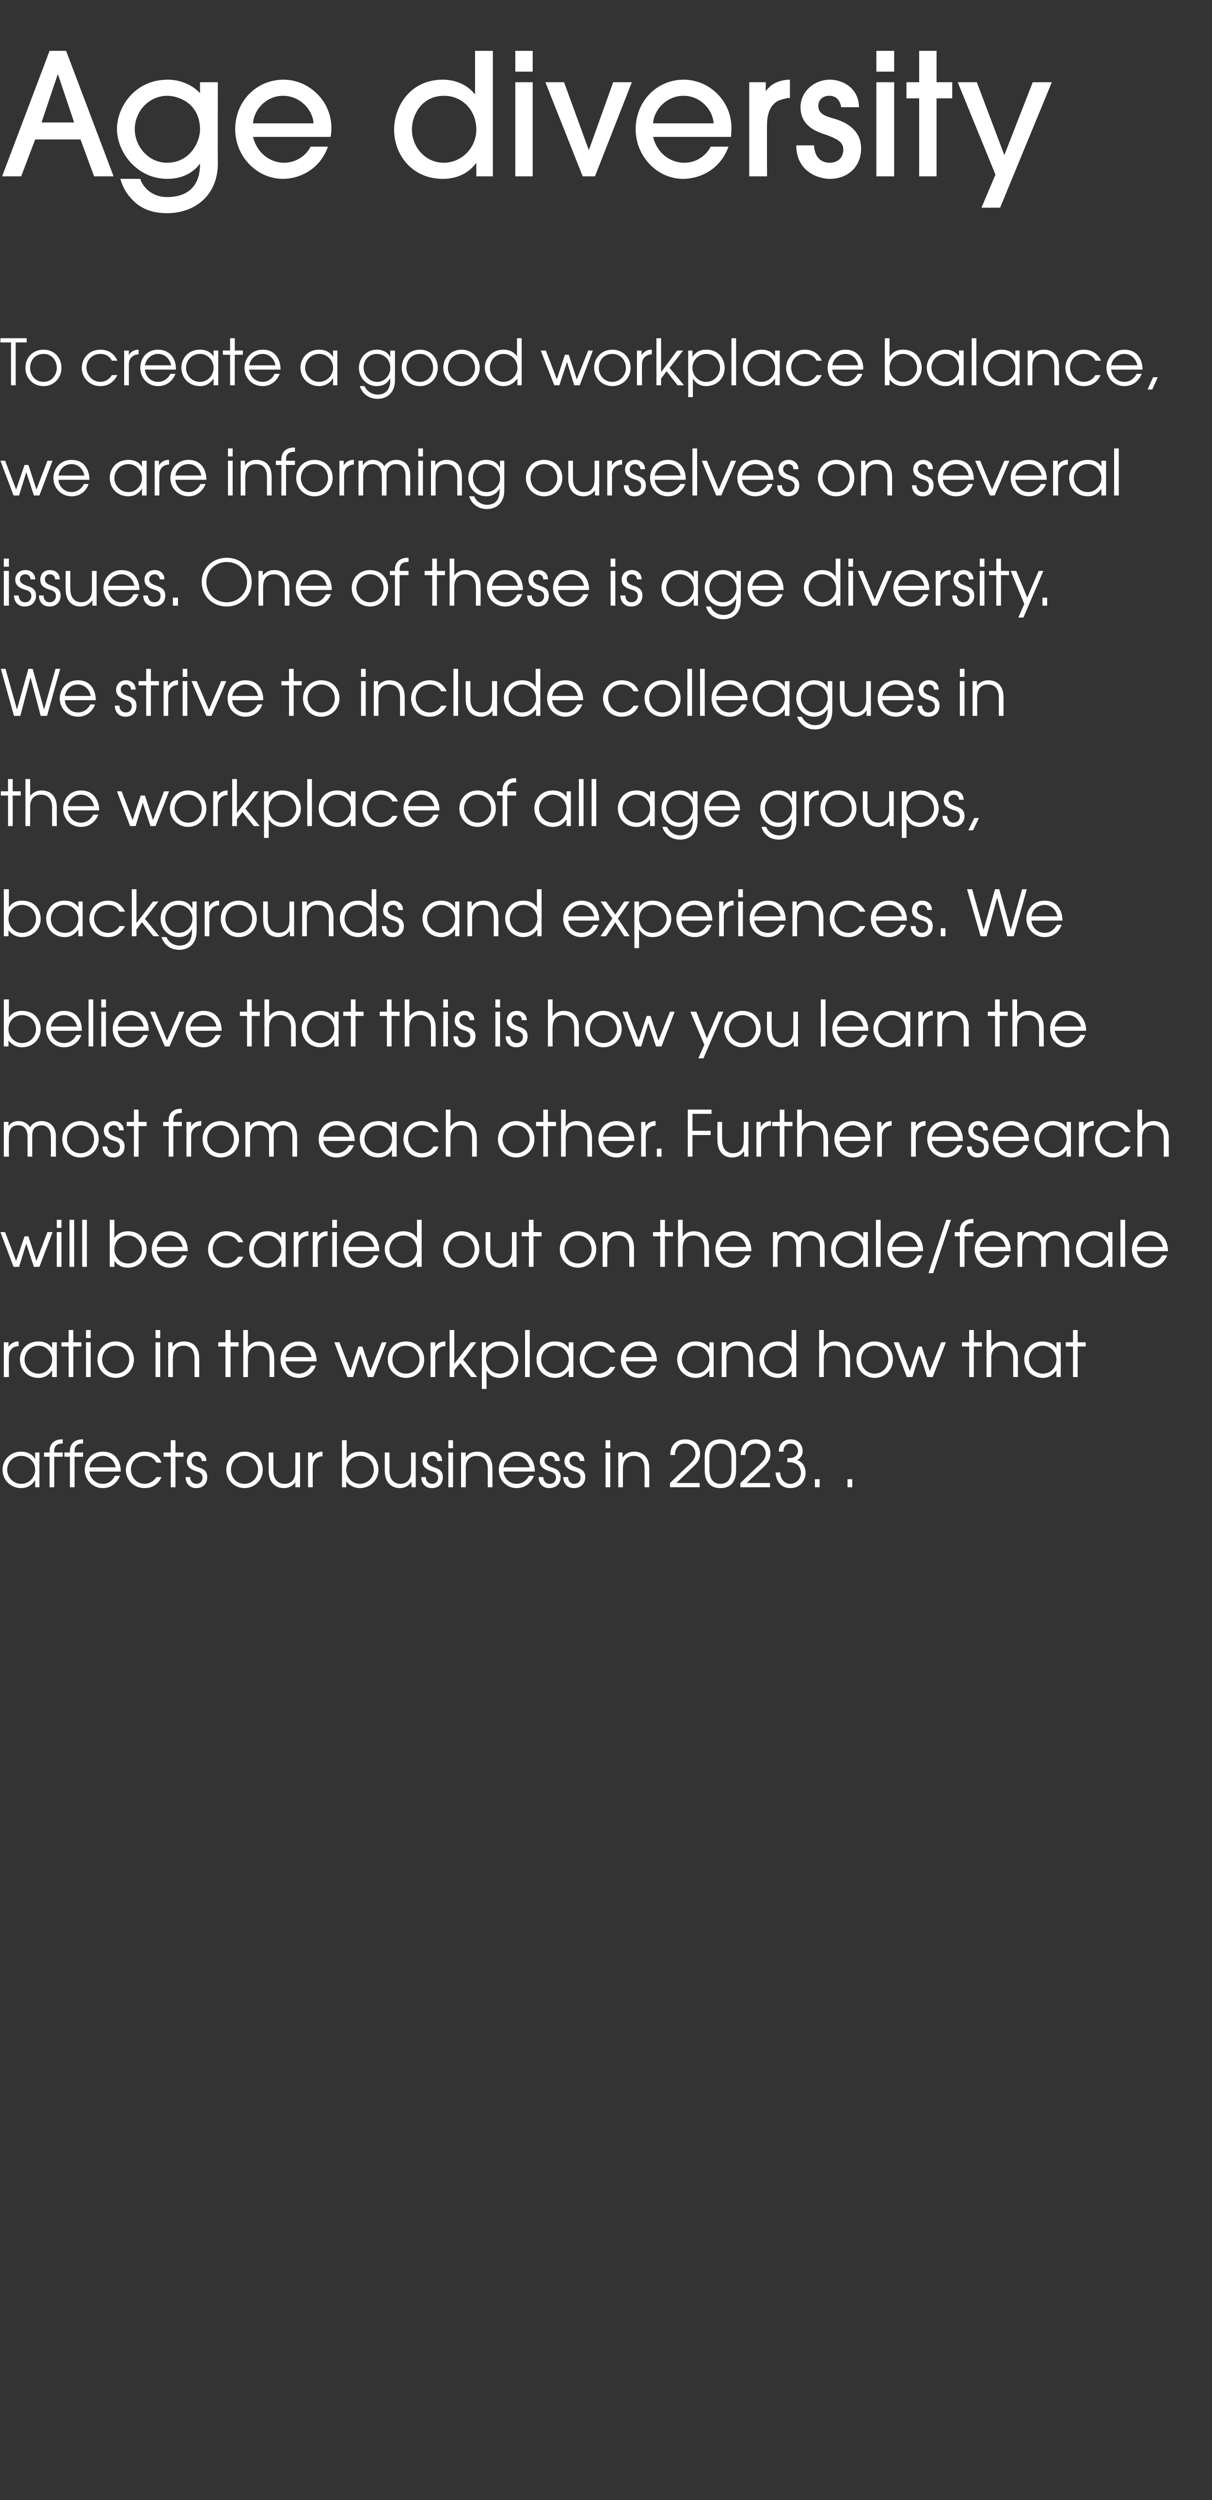
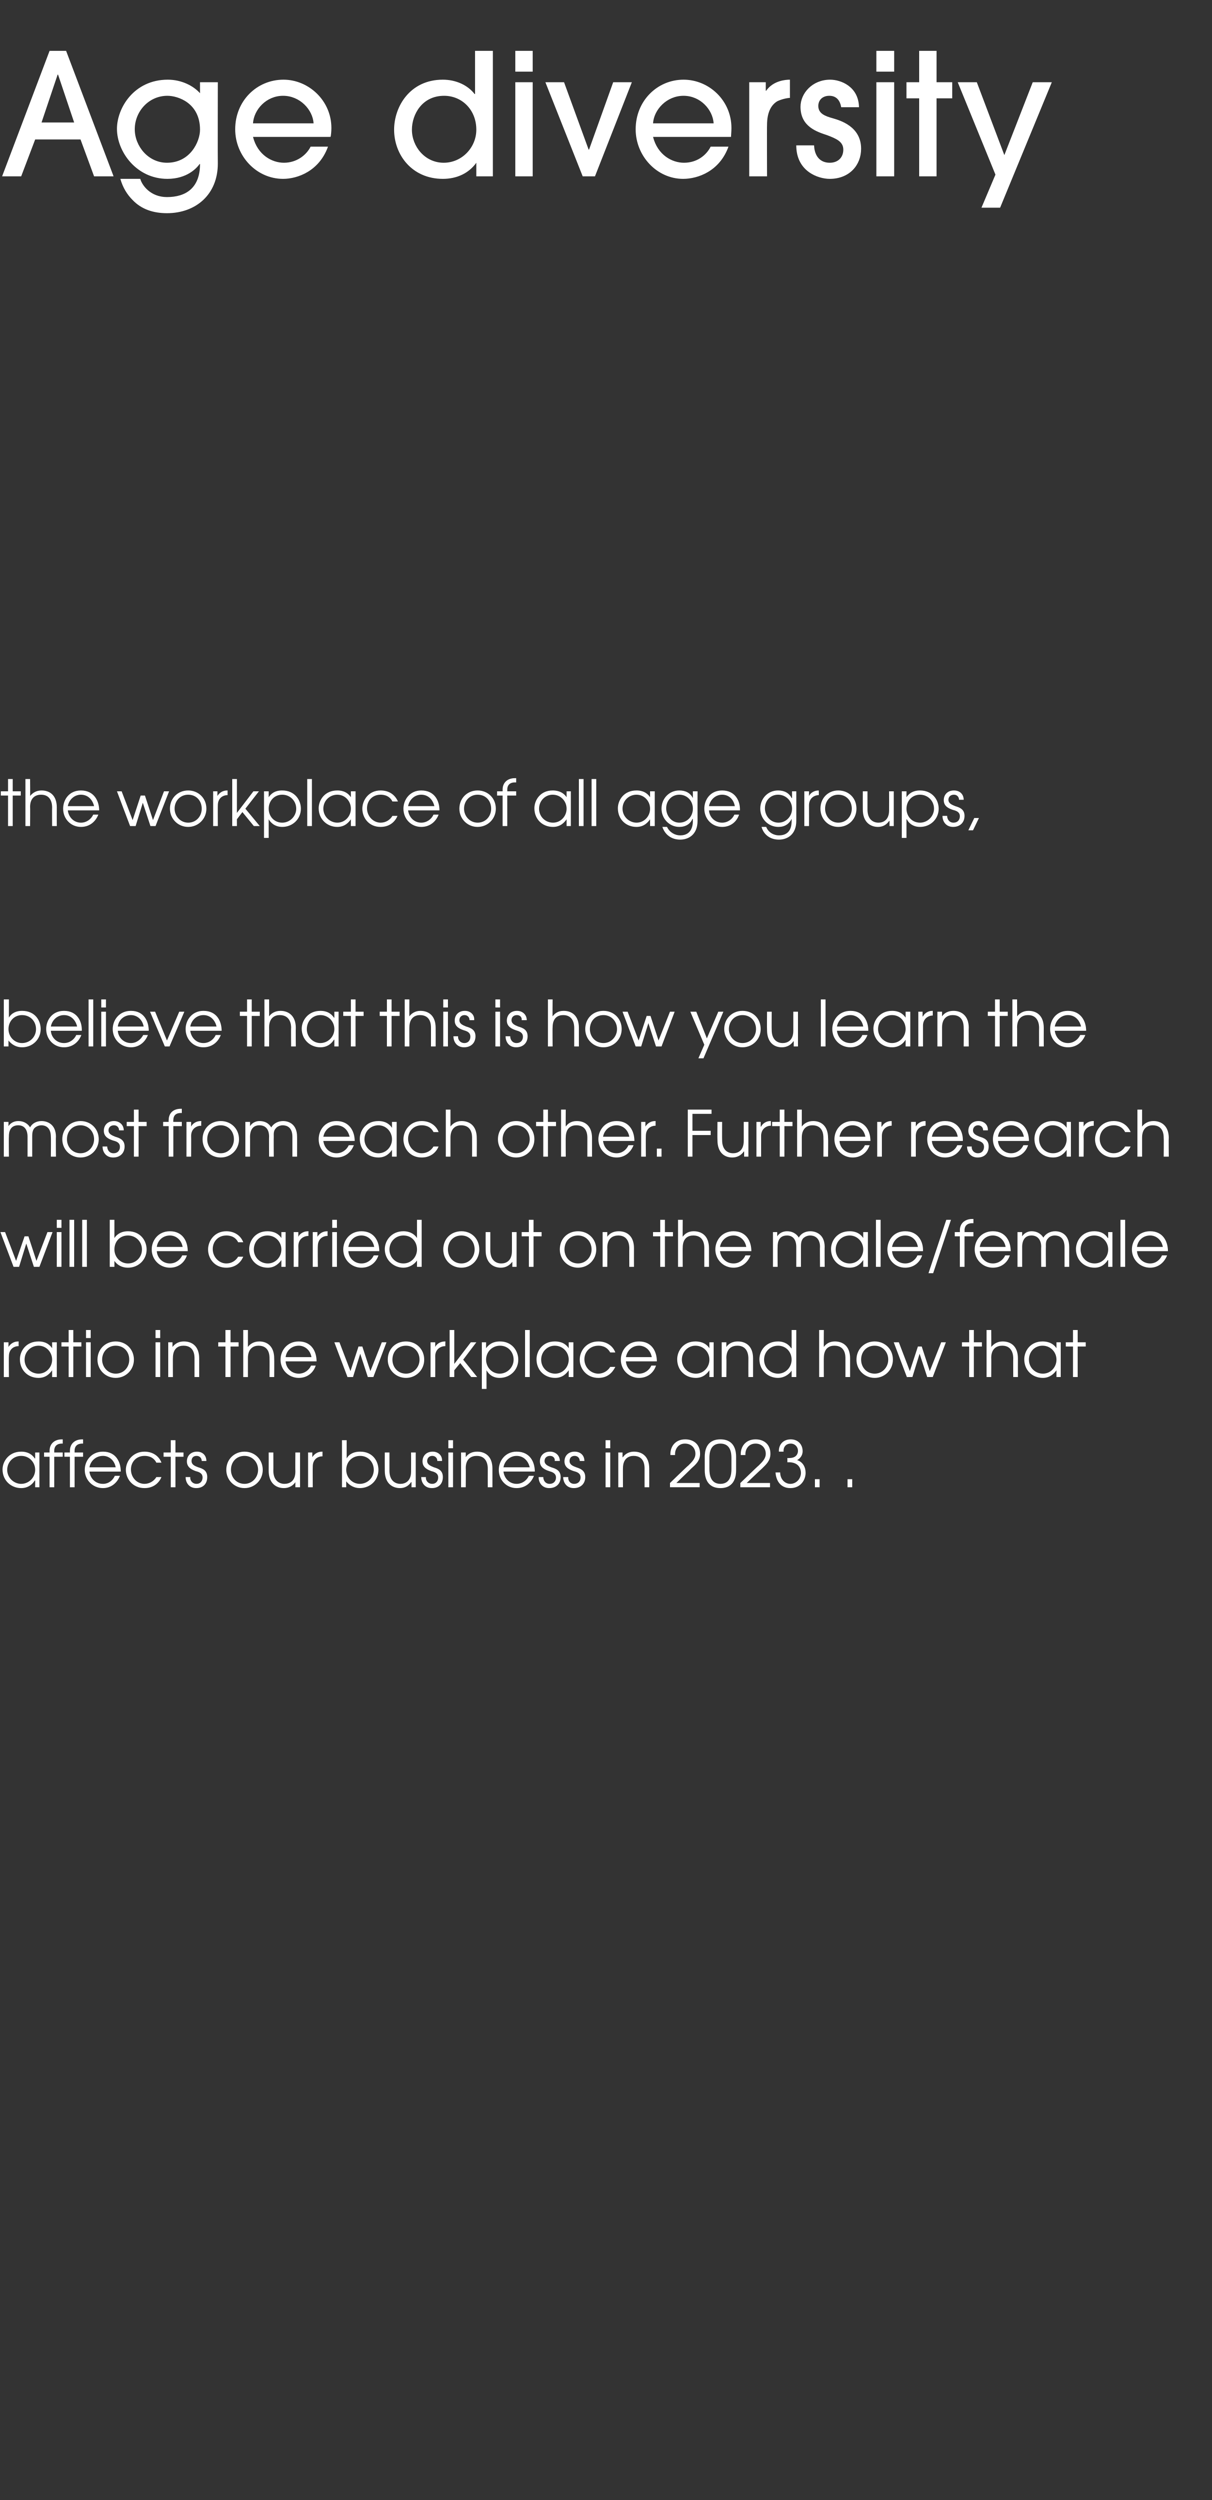
<svg xmlns="http://www.w3.org/2000/svg" version="1.1" width="286px" height="589.9px" viewBox="0 -12 286 589.9" style="top:-12px">
  <rect x="0" y="-12" width="286" height="589.9" fill="#333333" stroke="none" />
  <desc>Age diversity To create a good workplace balance, we are informing ourselves on several issues One of these is age</desc>
  <defs />
  <g id="Polygon6814">
    <path d="m9.3 338.9h-1v-1.6s-.08.04-.1 0c-.4.7-1.4 1.8-3.2 1.8c-2.4 0-4.4-1.8-4.4-4.4c0-1.9 1.5-4.2 4.4-4.2c.7 0 2.2.1 3.2 1.6h.1v-1.4h1v8.2zm-7.6-4.1c0 1.9 1.6 3.3 3.3 3.3c1.8 0 3.3-1.5 3.3-3.3c0-1.8-1.4-3.3-3.3-3.3c-1.8 0-3.3 1.4-3.3 3.3zm10-3.1h-1.3v-1h1.3v-.4c0-1.6 1.1-2.7 2.9-2.7h.2v1h-.2c-.3 0-1.8 0-1.8 1.7v.4h2v1h-2v7.2h-1.1v-7.2zm4.8 0h-1.3v-1h1.3v-.4c0-1.6 1.1-2.7 2.9-2.7h.2v1h-.2c-.3 0-1.8 0-1.8 1.7v.4h2v1h-2v7.2h-1.1v-7.2zm4.6 3.5c.2 1.6 1.4 2.9 3.2 2.9c1.3 0 2.3-.8 2.8-1.9h1.2c-.7 1.8-2.2 2.9-4 2.9c-2.4 0-4.3-1.9-4.3-4.3c0-2.1 1.5-4.3 4.3-4.3c3.1 0 4.2 2.5 4.2 4.7h-7.4zm6.2-1c-.3-1.7-1.6-2.7-3-2.7c-1.6 0-2.9 1.1-3.2 2.7h6.2zm10.8 2.3c-.5 1.2-1.7 2.6-4 2.6c-2.8 0-4.4-2.2-4.4-4.3c0-2 1.6-4.3 4.4-4.3c1.9 0 3.4 1 4 2.6h-1.2c-.8-1.6-2.4-1.6-2.8-1.6c-1.9 0-3.2 1.4-3.2 3.2c0 1.9 1.4 3.4 3.2 3.4c1.1 0 2.2-.6 2.8-1.6h1.2zm2.2-4.8h-1.7v-1h1.7v-2.9h1.1v2.9h1.9v1h-1.9v7.2h-1.1v-7.2zm4.6 4.8c-.1.8.5 1.6 1.5 1.6c.9 0 1.4-.7 1.4-1.5c0-1-.8-1.3-1.6-1.5c-.8-.3-2.1-.8-2.1-2.3c0-1.3.9-2.3 2.4-2.3c1.3 0 2.2.9 2.2 2.2h-1.1c0-.7-.5-1.2-1.2-1.2c-.8 0-1.2.5-1.2 1.2c0 .9.8 1.2 1.6 1.5c1 .3 2.1.7 2.1 2.3c0 1.5-.9 2.6-2.6 2.6c-1.7 0-2.5-1.3-2.5-2.6h1.1zm17.1-1.7c0 2.4-1.9 4.3-4.3 4.3c-2.4 0-4.3-1.9-4.3-4.3c0-2.5 1.9-4.3 4.3-4.3c2.4 0 4.3 1.8 4.3 4.3zm-7.5 0c0 1.8 1.3 3.3 3.2 3.3c1.8 0 3.2-1.5 3.2-3.3c0-1.9-1.4-3.3-3.2-3.3c-1.9 0-3.2 1.4-3.2 3.3zm16.3 4.1h-1.1v-1.2s-.01-.02 0 0c-.6.9-1.6 1.4-2.7 1.4c-1.9 0-3.6-1.2-3.6-4.1c.02-.02 0-4.3 0-4.3h1.1s.03 4.28 0 4.3c0 2.3 1.4 3.1 2.6 3.1c1.2 0 2.6-.6 2.6-2.9c-.04-.04 0-4.5 0-4.5h1.1v8.2zm1.9-8.2h1v1.1s.04.04 0 0c.5-.8 1.3-1.3 2.3-1.3c0-.02.1 0 .1 0c0 0-.01 1.09 0 1.1c-1.1 0-2.3.7-2.3 2.4c-.03 0 0 4.9 0 4.9h-1.1v-8.2zm9.1-2.9v4.3s.01-.03 0 0c.7-1.2 1.9-1.6 3.2-1.6c3 0 4.3 2.3 4.3 4.3c0 2.4-1.9 4.3-4.4 4.3c-1.3 0-2.4-.6-3.2-1.6c.05-.05 0 0 0 0v1.4h-1v-11.1h1.1zm-.1 7c0 1.8 1.4 3.3 3.2 3.3c1.8 0 3.3-1.4 3.3-3.3c0-1.9-1.4-3.3-3.2-3.3c-1.9 0-3.3 1.4-3.3 3.3zm16.4 4.1h-1v-1.2s-.05-.02-.1 0c-.6.9-1.5 1.4-2.6 1.4c-1.9 0-3.6-1.2-3.6-4.1c-.02-.02 0-4.3 0-4.3h1.1v4.3c0 2.3 1.3 3.1 2.6 3.1c1.1 0 2.5-.6 2.5-2.9c.02-.04 0-4.5 0-4.5h1.1v8.2zm2.4-2.4c-.1.8.5 1.6 1.5 1.6c.9 0 1.4-.7 1.4-1.5c0-1-.8-1.3-1.6-1.5c-.8-.3-2.1-.8-2.1-2.3c0-1.3.9-2.3 2.4-2.3c1.3 0 2.3.9 2.2 2.2h-1.1c0-.7-.5-1.2-1.2-1.2c-.7 0-1.2.5-1.2 1.2c0 .9.9 1.2 1.6 1.5c1 .3 2.1.7 2.1 2.3c0 1.5-.9 2.6-2.6 2.6c-1.7 0-2.5-1.3-2.5-2.6h1.1zm5.3-5.8h1.1v8.2h-1.1v-8.2zm0-2.9h1.1v1.9h-1.1v-1.9zm3 2.9h1.1v1.1s.02.04 0 0c.6-.9 1.6-1.3 2.7-1.3c1.9 0 3.6 1.1 3.6 4c-.01.04 0 4.4 0 4.4h-1.1s-.02-4.36 0-4.4c0-.6-.1-3-2.6-3c-1.2 0-2.6.6-2.6 2.9c.05-.04 0 4.5 0 4.5h-1.1v-8.2zm10 4.5c.2 1.6 1.4 2.9 3.1 2.9c1.3 0 2.4-.8 2.9-1.9h1.2c-.7 1.8-2.2 2.9-4.1 2.9c-2.4 0-4.2-1.9-4.2-4.3c0-2.1 1.5-4.3 4.2-4.3c3.2 0 4.3 2.5 4.3 4.7h-7.4zm6.2-1c-.4-1.7-1.6-2.7-3.1-2.7c-1.5 0-2.8 1.1-3.1 2.7h6.2zm3.2 2.3c0 .8.5 1.6 1.5 1.6c1 0 1.5-.7 1.5-1.5c0-1-.9-1.3-1.6-1.5c-.9-.3-2.2-.8-2.2-2.3c0-1.3.9-2.3 2.4-2.3c1.3 0 2.3.9 2.3 2.2h-1.2c.1-.7-.4-1.2-1.1-1.2c-.8 0-1.3.5-1.3 1.2c0 .9.9 1.2 1.6 1.5c1 .3 2.2.7 2.2 2.3c0 1.5-1 2.6-2.7 2.6c-1.7 0-2.5-1.3-2.5-2.6h1.1zm5.9 0c-.1.8.4 1.6 1.4 1.6c1 0 1.5-.7 1.5-1.5c0-1-.8-1.3-1.6-1.5c-.9-.3-2.2-.8-2.2-2.3c0-1.3.9-2.3 2.4-2.3c1.4 0 2.3.9 2.3 2.2h-1.1c0-.7-.5-1.2-1.2-1.2c-.8 0-1.2.5-1.2 1.2c0 .9.8 1.2 1.6 1.5c.9.3 2.1.7 2.1 2.3c0 1.5-1 2.6-2.7 2.6c-1.7 0-2.5-1.3-2.5-2.6h1.2zm8.8-5.8h1.1v8.2h-1.1v-8.2zm0-2.9h1.1v1.9h-1.1v-1.9zm3 2.9h1v1.1s.05.04.1 0c.6-.9 1.6-1.3 2.6-1.3c1.9 0 3.6 1.1 3.6 4c.02.04 0 4.4 0 4.4h-1.1s.01-4.36 0-4.4c0-.6 0-3-2.6-3c-1.1 0-2.5.6-2.5 2.9c-.02-.04 0 4.5 0 4.5h-1.1v-8.2zm12.2 7.2s4.26-4.15 4.3-4.1c.8-.8 1.7-1.6 1.7-2.8c0-1.3-.9-2.4-2.5-2.4c-1.6 0-2.4 1.4-2.3 2.7h-1.1c-.1-1.8 1-3.7 3.5-3.7c2 0 3.5 1.2 3.5 3.4c0 1.7-1.1 2.6-2.1 3.5c.04 0-3.5 3.4-3.5 3.4h5.5v1h-7v-1zm8.2-6.2c0-1.1.2-4.1 3.7-4.1c3.5 0 3.7 3 3.7 4.1v3.2c0 1.1-.2 4.2-3.7 4.2c-3.5 0-3.7-3.1-3.7-4.2v-3.2zm1.1 2.9c0 1.2.2 3.5 2.6 3.5c2.4 0 2.6-2.3 2.6-3.5V332c0-1.2-.2-3.4-2.6-3.4c-2.4 0-2.6 2.2-2.6 3.4v2.6zm7.3 3.3s4.28-4.15 4.3-4.1c.8-.8 1.7-1.6 1.7-2.8c0-1.3-.9-2.4-2.4-2.4c-1.7 0-2.5 1.4-2.4 2.7h-1.1c-.1-1.8 1-3.7 3.5-3.7c2 0 3.5 1.2 3.5 3.4c0 1.7-1.1 2.6-2 3.5c-.04 0-3.6 3.4-3.6 3.4h5.5v1h-7v-1zm9.1-7.4c-.1-1.4.8-2.9 2.8-2.9c1.7 0 2.8 1.2 2.8 2.8c0 .8-.4 1.6-1.3 2.1c1.3.4 2 1.6 2 3c0 1.6-1.1 3.6-3.6 3.6c-2.5 0-3.4-2-3.5-3.7h1.1c0 1.6 1.1 2.7 2.4 2.7c1.4 0 2.5-1.2 2.5-2.6c0-.7-.3-2.5-2.9-2.5c.02.04-.3 0-.3 0v-1s.47.04.5 0c1.6 0 2-1 2-1.7c0-.9-.7-1.7-1.7-1.7c-1.2 0-1.8.9-1.7 1.9h-1.1zm8.5 6.5h1.1v1.9h-1.1V337zm7.7 0h1.1v1.9H200V337z" stroke="none" fill="#fff" />
  </g>
  <g id="Polygon6813">
    <path d="m.9 304.7h1.1v1.1s.02.04 0 0c.5-.8 1.3-1.3 2.3-1.3c-.01-.02.1 0 .1 0c0 0-.02 1.09 0 1.1c-1.1 0-2.3.7-2.3 2.4c-.05 0 0 4.9 0 4.9H.9v-8.2zm12.5 8.2h-1.1v-1.6s-.01.04 0 0c-.5.7-1.4 1.8-3.2 1.8c-2.5 0-4.4-1.8-4.4-4.4c0-1.9 1.4-4.2 4.4-4.2c.7 0 2.2.1 3.2 1.6c-.01-.01 0 0 0 0v-1.4h1.1v8.2zm-7.6-4.1c0 1.9 1.5 3.3 3.3 3.3c1.8 0 3.2-1.5 3.2-3.3c0-1.8-1.4-3.3-3.2-3.3c-1.8 0-3.3 1.4-3.3 3.3zm10.4-3.1h-1.7v-1h1.7v-2.9h1.1v2.9h1.9v1h-1.9v7.2h-1.1v-7.2zm4.1-1h1.1v8.2h-1.1v-8.2zm0-2.9h1.1v1.9h-1.1v-1.9zm11.3 7c0 2.4-1.9 4.3-4.3 4.3c-2.4 0-4.3-1.9-4.3-4.3c0-2.5 1.9-4.3 4.3-4.3c2.4 0 4.3 1.8 4.3 4.3zm-7.5 0c0 1.8 1.4 3.3 3.2 3.3c1.9 0 3.2-1.5 3.2-3.3c0-1.9-1.3-3.3-3.2-3.3c-1.8 0-3.2 1.4-3.2 3.3zm12.6-4.1h1.1v8.2h-1.1v-8.2zm0-2.9h1.1v1.9h-1.1v-1.9zm3 2.9h1v1.1s.04.04 0 0c.7-.9 1.6-1.3 2.7-1.3c1.9 0 3.6 1.1 3.6 4c.01.04 0 4.4 0 4.4h-1.1v-4.4c0-.6 0-3-2.6-3c-1.2 0-2.5.6-2.5 2.9c-.03-.04 0 4.5 0 4.5h-1.1v-8.2zm13.5 1h-1.7v-1h1.7v-2.9h1.2v2.9h1.9v1h-1.9v7.2h-1.2v-7.2zm4.2-3.9h1.1v4c.5-.7 1.4-1.3 2.7-1.3c1.8 0 3.5 1.1 3.5 4c.04.04 0 4.4 0 4.4h-1.1s.03-4.36 0-4.4c0-.6 0-3-2.6-3c-1.1 0-2.5.6-2.5 2.9v4.5h-1.1v-11.1zm10 7.4c.1 1.6 1.4 2.9 3.1 2.9c1.3 0 2.4-.8 2.9-1.9h1.1c-.6 1.8-2.1 2.9-4 2.9c-2.4 0-4.3-1.9-4.3-4.3c0-2.1 1.5-4.3 4.3-4.3c3.1 0 4.2 2.5 4.2 4.7h-7.3zm6.1-1c-.3-1.7-1.6-2.7-3-2.7c-1.6 0-2.9 1.1-3.1 2.7h6.1zm5.4-3.5h1.2l2.6 6.8l1.9-5.8h.9l1.9 5.8l2.7-6.8h1.1l-3.1 8.2h-1.3l-1.8-5.5l-1.7 5.5H82l-3.1-8.2zm21.2 4.1c0 2.4-1.9 4.3-4.3 4.3c-2.4 0-4.3-1.9-4.3-4.3c0-2.5 1.8-4.3 4.3-4.3c2.4 0 4.3 1.8 4.3 4.3zm-7.5 0c0 1.8 1.3 3.3 3.2 3.3c1.8 0 3.2-1.5 3.2-3.3c0-1.9-1.4-3.3-3.2-3.3c-1.9 0-3.2 1.4-3.2 3.3zm9-4.1h1.1v1.1s0 .04 0 0c.4-.8 1.3-1.3 2.3-1.3c-.03-.02.1 0 .1 0c0 0-.04 1.09 0 1.1c-1.1 0-2.4.7-2.4 2.4c.03 0 0 4.9 0 4.9h-1.1v-8.2zm4.5-2.9h1.1v8l3.9-5.1h1.3l-3.1 4.1l3.3 4.1h-1.4l-2.6-3.3l-1.4 1.7v1.6h-1.1v-11.1zm7.6 2.9h1v1.4s.05-.03 0 0c1.1-1.5 2.5-1.6 3.3-1.6c2.8 0 4.3 2.2 4.3 4.3c0 2.4-1.9 4.3-4.4 4.3c-2 0-2.8-1.3-3.1-1.8c.01.04 0 0 0 0v4.4h-1.1v-11zm1 4.1c0 1.8 1.4 3.3 3.2 3.3c1.8 0 3.3-1.5 3.3-3.3c0-1.9-1.4-3.3-3.2-3.3c-1.9 0-3.3 1.5-3.3 3.3zm9.2-7h1.1v11.1h-1.1v-11.1zm11.4 11.1h-1.1v-1.6s-.03.04 0 0c-.5.7-1.4 1.8-3.2 1.8c-2.5 0-4.4-1.8-4.4-4.4c0-1.9 1.4-4.2 4.3-4.2c.8 0 2.3.1 3.3 1.6c-.03-.01 0 0 0 0v-1.4h1.1v8.2zm-7.6-4.1c0 1.9 1.5 3.3 3.3 3.3c1.8 0 3.2-1.5 3.2-3.3c0-1.8-1.4-3.3-3.3-3.3c-1.7 0-3.2 1.4-3.2 3.3zm17.5 1.7c-.6 1.2-1.7 2.6-4 2.6c-2.8 0-4.4-2.2-4.4-4.3c0-2 1.5-4.3 4.4-4.3c1.9 0 3.4 1 4 2.6H144c-.9-1.6-2.4-1.6-2.8-1.6c-1.9 0-3.3 1.4-3.3 3.2c0 1.9 1.5 3.4 3.3 3.4c1.1 0 2.2-.6 2.8-1.6h1.2zm2.5-1.3c.1 1.6 1.4 2.9 3.1 2.9c1.3 0 2.4-.8 2.9-1.9h1.1c-.6 1.8-2.1 2.9-4 2.9c-2.4 0-4.3-1.9-4.3-4.3c0-2.1 1.5-4.3 4.3-4.3c3.1 0 4.2 2.5 4.2 4.7h-7.3zm6.1-1c-.3-1.7-1.6-2.7-3-2.7c-1.6 0-2.8 1.1-3.1 2.7h6.1zm14.6 4.7h-1v-1.6s-.03.04 0 0c-.5.7-1.4 1.8-3.2 1.8c-2.5 0-4.4-1.8-4.4-4.4c0-1.9 1.4-4.2 4.3-4.2c.7 0 2.3.1 3.3 1.6c-.03-.01 0 0 0 0v-1.4h1v8.2zm-7.5-4.1c0 1.9 1.5 3.3 3.3 3.3c1.8 0 3.2-1.5 3.2-3.3c0-1.8-1.4-3.3-3.3-3.3c-1.7 0-3.2 1.4-3.2 3.3zm9.4-4.1h1.1v1.1s.02.04 0 0c.6-.9 1.6-1.3 2.7-1.3c1.9 0 3.6 1.1 3.6 4c-.01.04 0 4.4 0 4.4h-1.1s-.02-4.36 0-4.4c0-.6-.1-3-2.6-3c-1.2 0-2.6.6-2.6 2.9c.05-.04 0 4.5 0 4.5h-1.1v-8.2zm17.6 8.2h-1.1v-1.5s-.01-.03 0 0c-.7 1-1.9 1.7-3.2 1.7c-2.5 0-4.4-1.9-4.4-4.4c0-1.9 1.4-4.2 4.4-4.2c.6 0 2.1.1 3.1 1.6c.03-.02.1 0 .1 0v-4.3h1.1v11.1zm-7.6-4.1c0 1.9 1.5 3.3 3.3 3.3c1.8 0 3.2-1.5 3.2-3.3c0-1.9-1.4-3.3-3.2-3.3c-1.8 0-3.3 1.4-3.3 3.3zm13-7h1.1s-.03 4.04 0 4c.5-.7 1.3-1.3 2.6-1.3c1.9 0 3.6 1.1 3.6 4c.01.04 0 4.4 0 4.4h-1.1v-4.4c0-.6 0-3-2.6-3c-1.2 0-2.5.6-2.5 2.9c-.03-.04 0 4.5 0 4.5h-1.1v-11.1zm17.4 7c0 2.4-1.9 4.3-4.3 4.3c-2.4 0-4.3-1.9-4.3-4.3c0-2.5 1.9-4.3 4.3-4.3c2.4 0 4.3 1.8 4.3 4.3zm-7.5 0c0 1.8 1.3 3.3 3.2 3.3c1.8 0 3.2-1.5 3.2-3.3c0-1.9-1.4-3.3-3.2-3.3c-1.9 0-3.2 1.4-3.2 3.3zm7.7-4.1h1.2l2.6 6.8l1.9-5.8h.9l1.9 5.8l2.7-6.8h1.1l-3.1 8.2h-1.3l-1.8-5.5l-1.7 5.5H214l-3.1-8.2zm17.8 1H227v-1h1.7v-2.9h1.1v2.9h1.9v1h-1.9v7.2h-1.1v-7.2zm4.1-3.9h1.1s.04 4.04 0 4c.6-.7 1.4-1.3 2.7-1.3c1.9 0 3.6 1.1 3.6 4c-.02.04 0 4.4 0 4.4h-1.1s-.03-4.36 0-4.4c0-.6-.1-3-2.6-3c-1.2 0-2.6.6-2.6 2.9c.04-.04 0 4.5 0 4.5h-1.1v-11.1zm17.5 11.1h-1v-1.6s-.05.04 0 0c-.5.7-1.5 1.8-3.2 1.8c-2.5 0-4.4-1.8-4.4-4.4c0-1.9 1.4-4.2 4.3-4.2c.7 0 2.3.1 3.3 1.6c-.05-.01 0 0 0 0v-1.4h1v8.2zm-7.5-4.1c0 1.9 1.5 3.3 3.3 3.3c1.8 0 3.2-1.5 3.2-3.3c0-1.8-1.4-3.3-3.3-3.3c-1.8 0-3.2 1.4-3.2 3.3zm10.4-3.1h-1.7v-1h1.7v-2.9h1.1v2.9h1.9v1h-1.9v7.2h-1.1v-7.2z" stroke="none" fill="#fff" />
  </g>
  <g id="Polygon6812">
    <path d="m.1 278.7h1.1l2.6 6.8l2-5.8h.9l1.9 5.8l2.6-6.8h1.2l-3.1 8.2H8l-1.8-5.5l-1.7 5.5H3.2l-3.1-8.2zm13.3 0h1.1v8.2h-1.1v-8.2zm0-2.9h1.1v1.9h-1.1v-1.9zm3 0h1.1v11.1h-1.1v-11.1zm3 0h1.1v11.1h-1.1v-11.1zm7.6 0v4.3s.04-.03 0 0c.8-1.2 2-1.6 3.2-1.6c3 0 4.4 2.3 4.4 4.3c0 2.4-1.9 4.3-4.4 4.3c-1.4 0-2.5-.6-3.2-1.6c-.02-.05 0 0 0 0v1.4h-1.1v-11.1h1.1zm0 7c0 1.8 1.4 3.3 3.2 3.3c1.8 0 3.3-1.4 3.3-3.3c0-1.9-1.5-3.3-3.3-3.3c-1.9 0-3.2 1.4-3.2 3.3zm10 .4c.1 1.6 1.4 2.9 3.1 2.9c1.3 0 2.4-.8 2.9-1.9h1.1c-.6 1.8-2.1 2.9-4 2.9c-2.4 0-4.3-1.9-4.3-4.3c0-2.1 1.5-4.3 4.3-4.3c3.1 0 4.2 2.5 4.2 4.7H37zm6.1-1c-.3-1.7-1.6-2.7-3-2.7c-1.6 0-2.9 1.1-3.1 2.7h6.1zm14.3 2.3c-.5 1.2-1.7 2.6-4 2.6c-2.8 0-4.3-2.2-4.3-4.3c0-2 1.5-4.3 4.3-4.3c1.9 0 3.4 1 4 2.6h-1.2c-.8-1.6-2.4-1.6-2.8-1.6c-1.9 0-3.2 1.4-3.2 3.2c0 1.9 1.5 3.4 3.2 3.4c1.2 0 2.2-.6 2.8-1.6h1.2zm10 2.4h-1v-1.6s-.04.04 0 0c-.5.7-1.5 1.8-3.2 1.8c-2.5 0-4.4-1.8-4.4-4.4c0-1.9 1.4-4.2 4.3-4.2c.7 0 2.3.1 3.3 1.6c-.04-.01 0 0 0 0v-1.4h1v8.2zm-7.5-4.1c0 1.9 1.5 3.3 3.3 3.3c1.8 0 3.2-1.5 3.2-3.3c0-1.8-1.4-3.3-3.3-3.3c-1.8 0-3.2 1.4-3.2 3.3zm9.4-4.1h1.1v1.1s.01.04 0 0c.4-.8 1.3-1.3 2.3-1.3c-.03-.02.1 0 .1 0c0 0-.04 1.09 0 1.1c-1.1 0-2.4.7-2.4 2.4c.04 0 0 4.9 0 4.9h-1.1v-8.2zm4.5 0h1.1v1.1s.02.04 0 0c.5-.8 1.3-1.3 2.3-1.3c-.01-.02.1 0 .1 0c0 0-.02 1.09 0 1.1c-1.1 0-2.3.7-2.3 2.4c-.05 0 0 4.9 0 4.9h-1.2v-8.2zm4.6 0h1.1v8.2h-1.1v-8.2zm0-2.9h1.1v1.9h-1.1v-1.9zm3.8 7.4c.1 1.6 1.4 2.9 3.1 2.9c1.3 0 2.4-.8 2.9-1.9h1.1c-.6 1.8-2.1 2.9-4 2.9c-2.4 0-4.3-1.9-4.3-4.3c0-2.1 1.5-4.3 4.3-4.3c3.1 0 4.2 2.5 4.2 4.7h-7.3zm6.1-1c-.3-1.7-1.6-2.7-3-2.7c-1.6 0-2.8 1.1-3.1 2.7h6.1zm11.2 4.7h-1.1v-1.5s.01-.03 0 0c-.7 1-1.9 1.7-3.2 1.7c-2.4 0-4.4-1.9-4.4-4.4c0-1.9 1.5-4.2 4.4-4.2c.6 0 2.2.1 3.2 1.6c-.05-.02 0 0 0 0v-4.3h1.1v11.1zm-7.6-4.1c0 1.9 1.5 3.3 3.3 3.3c1.8 0 3.2-1.5 3.2-3.3c0-1.9-1.3-3.3-3.2-3.3c-1.8 0-3.3 1.4-3.3 3.3zm21.2 0c0 2.4-1.8 4.3-4.2 4.3c-2.5 0-4.3-1.9-4.3-4.3c0-2.5 1.8-4.3 4.3-4.3c2.4 0 4.2 1.8 4.2 4.3zm-7.4 0c0 1.8 1.3 3.3 3.2 3.3c1.8 0 3.1-1.5 3.1-3.3c0-1.9-1.3-3.3-3.1-3.3c-1.9 0-3.2 1.4-3.2 3.3zm16.2 4.1h-1v-1.2s-.05-.02 0 0c-.7.9-1.6 1.4-2.7 1.4c-1.9 0-3.6-1.2-3.6-4.1c-.02-.02 0-4.3 0-4.3h1.1v4.3c0 2.3 1.3 3.1 2.6 3.1c1.1 0 2.5-.6 2.5-2.9c.02-.04 0-4.5 0-4.5h1.1v8.2zm2.9-7.2h-1.7v-1h1.7v-2.9h1.1v2.9h1.9v1h-1.9v7.2h-1.1v-7.2zm15.9 3.1c0 2.4-1.9 4.3-4.3 4.3c-2.4 0-4.3-1.9-4.3-4.3c0-2.5 1.8-4.3 4.3-4.3c2.4 0 4.3 1.8 4.3 4.3zm-7.5 0c0 1.8 1.3 3.3 3.2 3.3c1.8 0 3.2-1.5 3.2-3.3c0-1.9-1.4-3.3-3.2-3.3c-1.9 0-3.2 1.4-3.2 3.3zm9-4.1h1.1v1.1s.01.04 0 0c.6-.9 1.6-1.3 2.7-1.3c1.9 0 3.6 1.1 3.6 4c-.02.04 0 4.4 0 4.4h-1.1s-.03-4.36 0-4.4c0-.6-.1-3-2.6-3c-1.2 0-2.6.6-2.6 2.9c.04-.04 0 4.5 0 4.5h-1.1v-8.2zm13.6 1h-1.7v-1h1.7v-2.9h1.1v2.9h1.9v1h-1.9v7.2h-1.1v-7.2zm4.2-3.9h1.1s-.03 4.04 0 4c.5-.7 1.3-1.3 2.6-1.3c1.9 0 3.6 1.1 3.6 4c.01.04 0 4.4 0 4.4h-1.1v-4.4c0-.6 0-3-2.6-3c-1.2 0-2.5.6-2.5 2.9c-.03-.04 0 4.5 0 4.5H160v-11.1zm9.9 7.4c.2 1.6 1.4 2.9 3.2 2.9c1.3 0 2.3-.8 2.8-1.9h1.2c-.7 1.8-2.2 2.9-4 2.9c-2.4 0-4.3-1.9-4.3-4.3c0-2.1 1.5-4.3 4.3-4.3c3.1 0 4.2 2.5 4.2 4.7h-7.4zm6.2-1c-.3-1.7-1.6-2.7-3-2.7c-1.6 0-2.9 1.1-3.2 2.7h6.2zm6.3-3.5h1v1s.03.02 0 0c.5-.8 1.4-1.2 2.3-1.2c1.7 0 2.5 1 2.8 1.5c.5-1 1.6-1.5 2.7-1.5c1.3 0 3.4.7 3.4 3.7c-.04-.02 0 4.7 0 4.7h-1.1s-.05-4.73 0-4.7c0-2.3-1.5-2.7-2.3-2.7c-.7 0-1.3.3-1.7.7c-.5.6-.5 1.4-.5 2v4.7h-1.1v-4.7c0-1.6-.7-2.7-2.2-2.7c-2.3 0-2.2 2.3-2.2 2.7c-.04-.03 0 4.7 0 4.7h-1.1v-8.2zm22.4 8.2h-1.1v-1.6s0 .04 0 0c-.5.7-1.4 1.8-3.2 1.8c-2.5 0-4.4-1.8-4.4-4.4c0-1.9 1.4-4.2 4.4-4.2c.7 0 2.2.1 3.2 1.6c0-.01 0 0 0 0v-1.4h1.1v8.2zm-7.6-4.1c0 1.9 1.5 3.3 3.3 3.3c1.8 0 3.2-1.5 3.2-3.3c0-1.8-1.4-3.3-3.2-3.3c-1.8 0-3.3 1.4-3.3 3.3zm9.5-7h1.1v11.1h-1.1v-11.1zm3.8 7.4c.1 1.6 1.4 2.9 3.1 2.9c1.3 0 2.4-.8 2.9-1.9h1.1c-.6 1.8-2.1 2.9-4 2.9c-2.4 0-4.2-1.9-4.2-4.3c0-2.1 1.4-4.3 4.2-4.3c3.1 0 4.3 2.5 4.2 4.7h-7.3zm6.1-1c-.3-1.7-1.5-2.7-3-2.7c-1.5 0-2.8 1.1-3.1 2.7h6.1zm3.6 6.2h-1.1l4.2-12.6h1.1l-4.2 12.6zm6.3-8.7h-1.2v-1h1.2s.03-.38 0-.4c0-1.6 1.1-2.7 3-2.7h.2v1h-.2c-.4 0-1.9 0-1.9 1.7c.04.02 0 .4 0 .4h2.1v1h-2.1v7.2h-1.1v-7.2zm4.7 3.5c.1 1.6 1.4 2.9 3.1 2.9c1.3 0 2.4-.8 2.9-1.9h1.1c-.6 1.8-2.1 2.9-4 2.9c-2.4 0-4.3-1.9-4.3-4.3c0-2.1 1.5-4.3 4.3-4.3c3.1 0 4.2 2.5 4.2 4.7h-7.3zm6.1-1c-.3-1.7-1.6-2.7-3-2.7c-1.6 0-2.8 1.1-3.1 2.7h6.1zm2.8-3.5h1.1v1s-.02.02 0 0c.5-.8 1.4-1.2 2.2-1.2c1.7 0 2.5 1 2.8 1.5c.6-1 1.7-1.5 2.8-1.5c1.3 0 3.3.7 3.3 3.7v4.7h-1.1v-4.7c0-2.3-1.4-2.7-2.3-2.7c-.7 0-1.3.3-1.6.7c-.6.6-.5 1.4-.5 2c-.04-.03 0 4.7 0 4.7h-1.1s-.05-4.73 0-4.7c0-1.6-.8-2.7-2.3-2.7c-2.2 0-2.2 2.3-2.2 2.7v4.7h-1.1v-8.2zm22.4 8.2h-1v-1.6s-.05.04-.1 0c-.4.7-1.4 1.8-3.1 1.8c-2.5 0-4.4-1.8-4.4-4.4c0-1.9 1.4-4.2 4.3-4.2c.7 0 2.3.1 3.2 1.6h.1v-1.4h1v8.2zm-7.5-4.1c0 1.9 1.5 3.3 3.3 3.3c1.8 0 3.2-1.5 3.2-3.3c0-1.8-1.4-3.3-3.3-3.3c-1.8 0-3.2 1.4-3.2 3.3zm9.4-7h1.1v11.1h-1.1v-11.1zm3.9 7.4c.1 1.6 1.4 2.9 3.1 2.9c1.3 0 2.3-.8 2.8-1.9h1.2c-.7 1.8-2.2 2.9-4 2.9c-2.4 0-4.3-1.9-4.3-4.3c0-2.1 1.5-4.3 4.3-4.3c3.1 0 4.2 2.5 4.2 4.7h-7.3zm6.1-1c-.3-1.7-1.6-2.7-3-2.7c-1.6 0-2.9 1.1-3.1 2.7h6.1z" stroke="none" fill="#fff" />
  </g>
  <g id="Polygon6811">
    <path d="m.9 252.7h1.1v1s.02.02 0 0c.5-.8 1.4-1.2 2.3-1.2c1.7 0 2.5 1 2.8 1.5c.5-1 1.6-1.5 2.7-1.5c1.3 0 3.4.7 3.4 3.7c-.05-.02 0 4.7 0 4.7H12s.05-4.73 0-4.7c0-2.3-1.4-2.7-2.2-2.7c-.7 0-1.3.3-1.7.7c-.5.6-.5 1.4-.5 2v4.7H6.5v-4.7c0-1.6-.7-2.7-2.2-2.7c-2.3 0-2.2 2.3-2.2 2.7c-.05-.03 0 4.7 0 4.7H.9v-8.2zm22.4 4.1c0 2.4-1.9 4.3-4.3 4.3c-2.4 0-4.3-1.9-4.3-4.3c0-2.5 1.9-4.3 4.3-4.3c2.4 0 4.3 1.8 4.3 4.3zm-7.5 0c0 1.8 1.3 3.3 3.2 3.3c1.8 0 3.2-1.5 3.2-3.3c0-1.9-1.4-3.3-3.2-3.3c-1.9 0-3.2 1.4-3.2 3.3zm9.5 1.7c0 .8.5 1.6 1.5 1.6c1 0 1.5-.7 1.5-1.5c0-1-.8-1.3-1.6-1.5c-.9-.3-2.2-.8-2.2-2.3c0-1.3.9-2.3 2.4-2.3c1.3 0 2.3.9 2.3 2.2h-1.1c0-.7-.5-1.2-1.2-1.2c-.8 0-1.3.5-1.3 1.2c0 .9.9 1.2 1.6 1.5c1 .3 2.2.7 2.2 2.3c0 1.5-1 2.6-2.7 2.6c-1.7 0-2.5-1.3-2.5-2.6h1.1zm6.3-4.8h-1.7v-1h1.7v-2.9h1.1v2.9h1.9v1h-1.9v7.2h-1.1v-7.2zm8.2 0h-1.3v-1h1.3s-.05-.38 0-.4c0-1.6 1-2.7 2.9-2.7h.2v1h-.2c-.4 0-1.8 0-1.8 1.7c-.04.02 0 .4 0 .4h2v1h-2v7.2h-1.1v-7.2zm4.2-1h1.1v1.1s0 .04 0 0c.4-.8 1.3-1.3 2.3-1.3c-.03-.02.1 0 .1 0c0 0-.04 1.09 0 1.1c-1.1 0-2.4.7-2.4 2.4c.03 0 0 4.9 0 4.9H44v-8.2zm12.4 4.1c0 2.4-1.9 4.3-4.3 4.3c-2.5 0-4.3-1.9-4.3-4.3c0-2.5 1.8-4.3 4.3-4.3c2.4 0 4.3 1.8 4.3 4.3zm-7.5 0c0 1.8 1.3 3.3 3.2 3.3c1.8 0 3.1-1.5 3.1-3.3c0-1.9-1.3-3.3-3.1-3.3c-1.9 0-3.2 1.4-3.2 3.3zm9-4.1h1.1v1s-.01.02 0 0c.5-.8 1.4-1.2 2.2-1.2c1.8 0 2.5 1 2.8 1.5c.6-1 1.7-1.5 2.8-1.5c1.3 0 3.3.7 3.3 3.7c.02-.02 0 4.7 0 4.7H69v-4.7c0-2.3-1.4-2.7-2.3-2.7c-.6 0-1.3.3-1.6.7c-.6.6-.5 1.4-.5 2c-.03-.03 0 4.7 0 4.7h-1.1s-.04-4.73 0-4.7c0-1.6-.7-2.7-2.3-2.7c-2.2 0-2.2 2.3-2.2 2.7c.02-.03 0 4.7 0 4.7h-1.1v-8.2zm18.4 4.5c.2 1.6 1.4 2.9 3.1 2.9c1.3 0 2.4-.8 2.9-1.9h1.2c-.7 1.8-2.2 2.9-4.1 2.9c-2.4 0-4.2-1.9-4.2-4.3c0-2.1 1.4-4.3 4.2-4.3c3.1 0 4.3 2.5 4.3 4.7h-7.4zm6.2-1c-.4-1.7-1.6-2.7-3.1-2.7c-1.5 0-2.8 1.1-3.1 2.7h6.2zm11.1 4.7h-1.1v-1.6s0 .04 0 0c-.5.7-1.4 1.8-3.2 1.8c-2.5 0-4.4-1.8-4.4-4.4c0-1.9 1.4-4.2 4.4-4.2c.7 0 2.2.1 3.2 1.6c0-.01 0 0 0 0v-1.4h1.1v8.2zm-7.6-4.1c0 1.9 1.6 3.3 3.3 3.3c1.8 0 3.2-1.5 3.2-3.3c0-1.8-1.4-3.3-3.2-3.3c-1.8 0-3.3 1.4-3.3 3.3zm17.5 1.7c-.5 1.2-1.7 2.6-4 2.6c-2.8 0-4.3-2.2-4.3-4.3c0-2 1.5-4.3 4.3-4.3c1.9 0 3.4 1 4 2.6h-1.2c-.8-1.6-2.4-1.6-2.8-1.6c-1.9 0-3.2 1.4-3.2 3.2c0 1.9 1.5 3.4 3.2 3.4c1.2 0 2.2-.6 2.8-1.6h1.2zm1.7-8.7h1.1v4c.5-.7 1.4-1.3 2.6-1.3c1.9 0 3.6 1.1 3.6 4c.03.04 0 4.4 0 4.4h-1.1s.02-4.36 0-4.4c0-.6 0-3-2.6-3c-1.1 0-2.5.6-2.5 2.9v4.5h-1.1v-11.1zm20.9 7c0 2.4-1.9 4.3-4.3 4.3c-2.4 0-4.3-1.9-4.3-4.3c0-2.5 1.9-4.3 4.3-4.3c2.4 0 4.3 1.8 4.3 4.3zm-7.5 0c0 1.8 1.4 3.3 3.2 3.3c1.8 0 3.2-1.5 3.2-3.3c0-1.9-1.4-3.3-3.2-3.3c-1.8 0-3.2 1.4-3.2 3.3zm9.6-3.1h-1.7v-1h1.7v-2.9h1.1v2.9h1.9v1h-1.9v7.2h-1.1v-7.2zm4.2-3.9h1.1s-.03 4.04 0 4c.5-.7 1.3-1.3 2.6-1.3c1.9 0 3.6 1.1 3.6 4c.01.04 0 4.4 0 4.4h-1.1v-4.4c0-.6 0-3-2.6-3c-1.2 0-2.5.6-2.5 2.9c-.03-.04 0 4.5 0 4.5h-1.1v-11.1zm9.9 7.4c.2 1.6 1.4 2.9 3.2 2.9c1.3 0 2.3-.8 2.8-1.9h1.2c-.7 1.8-2.2 2.9-4 2.9c-2.4 0-4.3-1.9-4.3-4.3c0-2.1 1.5-4.3 4.3-4.3c3.1 0 4.2 2.5 4.2 4.7h-7.4zm6.2-1c-.3-1.7-1.6-2.7-3-2.7c-1.6 0-2.9 1.1-3.2 2.7h6.2zm2.8-3.5h1v1.1s.04.04 0 0c.5-.8 1.3-1.3 2.3-1.3c0-.02.1 0 .1 0c0 0-.01 1.09 0 1.1c-1.1 0-2.3.7-2.3 2.4c-.03 0 0 4.9 0 4.9h-1.1v-8.2zm3.7 6.3h1.1v1.9H155V259zm7.3-9.2h5.6v1h-4.5v4h4.3v1h-4.3v5.1h-1.1v-11.1zm14.3 11.1h-1v-1.2s-.07-.02-.1 0c-.6.9-1.6 1.4-2.7 1.4c-1.9 0-3.5-1.2-3.5-4.1c-.04-.02 0-4.3 0-4.3h1.1s-.03 4.28 0 4.3c0 2.3 1.3 3.1 2.6 3.1c1.1 0 2.5-.6 2.5-2.9v-4.5h1.1v8.2zm1.9-8.2h1v1.1s.08.04.1 0c.4-.8 1.3-1.3 2.2-1.3c.04-.02.1 0 .1 0c0 0 .03 1.09 0 1.1c-1 0-2.3.7-2.3 2.4v4.9h-1.1v-8.2zm5.5 1h-1.8v-1h1.8v-2.9h1.1v2.9h1.9v1h-1.9v7.2H184v-7.2zm4.1-3.9h1.1v4c.5-.7 1.4-1.3 2.7-1.3c1.8 0 3.5 1.1 3.5 4c.05.04 0 4.4 0 4.4h-1.1s.04-4.36 0-4.4c0-.6 0-3-2.6-3c-1.1 0-2.5.6-2.5 2.9v4.5h-1.1v-11.1zm10 7.4c.1 1.6 1.4 2.9 3.1 2.9c1.3 0 2.4-.8 2.9-1.9h1.1c-.6 1.8-2.1 2.9-4 2.9c-2.4 0-4.3-1.9-4.3-4.3c0-2.1 1.5-4.3 4.3-4.3c3.1 0 4.2 2.5 4.2 4.7h-7.3zm6.1-1c-.3-1.7-1.6-2.7-3-2.7c-1.6 0-2.8 1.1-3.1 2.7h6.1zm2.8-3.5h1v1.1s.08.04.1 0c.4-.8 1.3-1.3 2.2-1.3c.04-.02.1 0 .1 0c0 0 .03 1.09 0 1.1c-1 0-2.3.7-2.3 2.4v4.9H207v-8.2zm8 0h1.1v1.1s-.02.04 0 0c.4-.8 1.3-1.3 2.2-1.3c.05-.02.1 0 .1 0c0 0 .04 1.09 0 1.1c-1 0-2.3.7-2.3 2.4v4.9H215v-8.2zm4.9 4.5c.1 1.6 1.4 2.9 3.1 2.9c1.3 0 2.4-.8 2.9-1.9h1.2c-.7 1.8-2.2 2.9-4.1 2.9c-2.4 0-4.2-1.9-4.2-4.3c0-2.1 1.4-4.3 4.2-4.3c3.1 0 4.3 2.5 4.2 4.7h-7.3zm6.1-1c-.3-1.7-1.5-2.7-3-2.7c-1.5 0-2.8 1.1-3.1 2.7h6.1zm3.3 2.3c-.1.8.5 1.6 1.5 1.6c.9 0 1.4-.7 1.4-1.5c0-1-.8-1.3-1.5-1.5c-.9-.3-2.2-.8-2.2-2.3c0-1.3.9-2.3 2.4-2.3c1.3 0 2.3.9 2.2 2.2H232c0-.7-.5-1.2-1.2-1.2c-.7 0-1.2.5-1.2 1.2c0 .9.9 1.2 1.6 1.5c1 .3 2.1.7 2.1 2.3c0 1.5-.9 2.6-2.6 2.6c-1.7 0-2.5-1.3-2.5-2.6h1.1zm6.2-1.3c.1 1.6 1.4 2.9 3.1 2.9c1.3 0 2.4-.8 2.9-1.9h1.1c-.6 1.8-2.1 2.9-4 2.9c-2.4 0-4.3-1.9-4.3-4.3c0-2.1 1.5-4.3 4.3-4.3c3.1 0 4.2 2.5 4.2 4.7h-7.3zm6.1-1c-.3-1.7-1.6-2.7-3-2.7c-1.6 0-2.9 1.1-3.1 2.7h6.1zm11.1 4.7h-1v-1.6s-.03.04 0 0c-.5.7-1.4 1.8-3.2 1.8c-2.5 0-4.4-1.8-4.4-4.4c0-1.9 1.4-4.2 4.3-4.2c.7 0 2.3.1 3.3 1.6c-.03-.01 0 0 0 0v-1.4h1v8.2zm-7.5-4.1c0 1.9 1.5 3.3 3.3 3.3c1.8 0 3.2-1.5 3.2-3.3c0-1.8-1.4-3.3-3.3-3.3c-1.7 0-3.2 1.4-3.2 3.3zm9.4-4.1h1.1v1.1s.01.04 0 0c.4-.8 1.3-1.3 2.3-1.3c-.02-.02.1 0 .1 0c0 0-.03 1.09 0 1.1c-1.1 0-2.4.7-2.4 2.4c.04 0 0 4.9 0 4.9h-1.1v-8.2zm12.2 5.8c-.6 1.2-1.8 2.6-4 2.6c-2.8 0-4.4-2.2-4.4-4.3c0-2 1.5-4.3 4.4-4.3c1.9 0 3.3 1 4 2.6h-1.3c-.8-1.6-2.4-1.6-2.7-1.6c-1.9 0-3.3 1.4-3.3 3.2c0 1.9 1.5 3.4 3.3 3.4c1.1 0 2.1-.6 2.7-1.6h1.3zm1.6-8.7h1.1v4c.5-.7 1.4-1.3 2.7-1.3c1.8 0 3.6 1.1 3.6 4c-.05.04 0 4.4 0 4.4h-1.2s.05-4.36 0-4.4c0-.6 0-3-2.6-3c-1.1 0-2.5.6-2.5 2.9v4.5h-1.1v-11.1z" stroke="none" fill="#fff" />
  </g>
  <g id="Polygon6810">
    <path d="m2.1 223.8v4.3s-.02-.03 0 0c.7-1.2 1.9-1.6 3.1-1.6c3.1 0 4.4 2.3 4.4 4.3c0 2.4-1.9 4.3-4.4 4.3c-1.3 0-2.4-.6-3.2-1.6c.02-.05 0 0 0 0v1.4H.9v-11.1h1.2zm-.1 7c0 1.8 1.4 3.3 3.2 3.3c1.8 0 3.3-1.4 3.3-3.3c0-1.9-1.4-3.3-3.3-3.3c-1.8 0-3.2 1.4-3.2 3.3zm10 .4c.1 1.6 1.4 2.9 3.1 2.9c1.3 0 2.4-.8 2.9-1.9h1.2c-.7 1.8-2.2 2.9-4.1 2.9c-2.4 0-4.2-1.9-4.2-4.3c0-2.1 1.4-4.3 4.2-4.3c3.1 0 4.3 2.5 4.2 4.7H12zm6.2-1c-.4-1.7-1.6-2.7-3.1-2.7c-1.5 0-2.8 1.1-3.1 2.7h6.2zm2.7-6.4h1.1v11.1h-1.1v-11.1zm3 2.9h1.1v8.2h-1.1v-8.2zm0-2.9h1.1v1.9h-1.1v-1.9zm3.9 7.4c.1 1.6 1.4 2.9 3.1 2.9c1.3 0 2.3-.8 2.9-1.9h1.1c-.7 1.8-2.2 2.9-4 2.9c-2.4 0-4.3-1.9-4.3-4.3c0-2.1 1.5-4.3 4.3-4.3c3.1 0 4.2 2.5 4.2 4.7h-7.3zm6.1-1c-.3-1.7-1.6-2.7-3-2.7c-1.6 0-2.9 1.1-3.1 2.7h6.1zm1.5-3.5h1.2l2.8 6.8l2.9-6.8h1.2l-3.5 8.2h-1.1l-3.5-8.2zm9.5 4.5c.2 1.6 1.4 2.9 3.1 2.9c1.3 0 2.4-.8 2.9-1.9h1.2c-.7 1.8-2.2 2.9-4.1 2.9c-2.4 0-4.2-1.9-4.2-4.3c0-2.1 1.5-4.3 4.2-4.3c3.2 0 4.3 2.5 4.3 4.7h-7.4zm6.2-1c-.4-1.7-1.6-2.7-3.1-2.7c-1.5 0-2.8 1.1-3.1 2.7h6.2zm7.2-2.5h-1.7v-1h1.7v-2.9h1.1v2.9h1.9v1h-1.9v7.2h-1.1v-7.2zm4.1-3.9h1.1s.02 4.04 0 4c.5-.7 1.4-1.3 2.7-1.3c1.8 0 3.6 1.1 3.6 4c-.04.04 0 4.4 0 4.4h-1.1s-.05-4.36 0-4.4c0-.6-.1-3-2.7-3c-1.1 0-2.5.6-2.5 2.9c.02-.04 0 4.5 0 4.5h-1.1v-11.1zm17.5 11.1h-1v-1.6s-.06.04-.1 0c-.4.7-1.4 1.8-3.2 1.8c-2.4 0-4.4-1.8-4.4-4.4c0-1.9 1.5-4.2 4.4-4.2c.7 0 2.2.1 3.2 1.6h.1v-1.4h1v8.2zm-7.5-4.1c0 1.9 1.5 3.3 3.2 3.3c1.8 0 3.3-1.5 3.3-3.3c0-1.8-1.4-3.3-3.3-3.3c-1.8 0-3.2 1.4-3.2 3.3zm10.4-3.1H81v-1h1.8v-2.9h1.1v2.9h1.9v1h-1.9v7.2h-1.1v-7.2zm8.5 0h-1.7v-1h1.7v-2.9h1.1v2.9h1.9v1h-1.9v7.2h-1.1v-7.2zm4.2-3.9h1.1s-.02 4.04 0 4c.5-.7 1.4-1.3 2.6-1.3c1.9 0 3.6 1.1 3.6 4c.02.04 0 4.4 0 4.4h-1.1s.01-4.36 0-4.4c0-.6 0-3-2.6-3c-1.1 0-2.5.6-2.5 2.9c-.02-.04 0 4.5 0 4.5h-1.1v-11.1zm9.1 2.9h1.1v8.2h-1.1v-8.2zm0-2.9h1.1v1.9h-1.1v-1.9zm3.5 8.7c-.1.8.5 1.6 1.5 1.6c.9 0 1.4-.7 1.4-1.5c0-1-.8-1.3-1.5-1.5c-.9-.3-2.2-.8-2.2-2.3c0-1.3.9-2.3 2.4-2.3c1.3 0 2.3.9 2.2 2.2h-1.1c0-.7-.5-1.2-1.2-1.2c-.7 0-1.2.5-1.2 1.2c0 .9.9 1.2 1.6 1.5c1 .3 2.2.7 2.2 2.3c0 1.5-1 2.6-2.7 2.6c-1.7 0-2.5-1.3-2.5-2.6h1.1zm8.8-5.8h1.1v8.2h-1.1v-8.2zm0-2.9h1.1v1.9h-1.1v-1.9zm3.5 8.7c0 .8.5 1.6 1.5 1.6c1 0 1.5-.7 1.5-1.5c0-1-.9-1.3-1.6-1.5c-.9-.3-2.2-.8-2.2-2.3c0-1.3.9-2.3 2.4-2.3c1.3 0 2.3.9 2.3 2.2h-1.2c.1-.7-.4-1.2-1.1-1.2c-.8 0-1.3.5-1.3 1.2c0 .9.9 1.2 1.6 1.5c1 .3 2.2.7 2.2 2.3c0 1.5-1 2.6-2.7 2.6c-1.7 0-2.5-1.3-2.5-2.6h1.1zm8.9-8.7h1.1s-.04 4.04 0 4c.5-.7 1.3-1.3 2.6-1.3c1.9 0 3.6 1.1 3.6 4v4.4h-1.1s-.01-4.36 0-4.4c0-.6-.1-3-2.6-3c-1.2 0-2.5.6-2.5 2.9c-.04-.04 0 4.5 0 4.5h-1.1v-11.1zm17.4 7c0 2.4-1.9 4.3-4.3 4.3c-2.4 0-4.3-1.9-4.3-4.3c0-2.5 1.8-4.3 4.3-4.3c2.4 0 4.3 1.8 4.3 4.3zm-7.5 0c0 1.8 1.3 3.3 3.2 3.3c1.8 0 3.2-1.5 3.2-3.3c0-1.9-1.4-3.3-3.2-3.3c-1.9 0-3.2 1.4-3.2 3.3zm7.7-4.1h1.2l2.6 6.8l1.9-5.8h.9l1.9 5.8l2.7-6.8h1.1l-3.1 8.2h-1.3l-1.8-5.5l-1.7 5.5H150l-3.1-8.2zm23.8 0l-4.7 11h-1.2l1.4-3.2l-3.3-7.8h1.4l2.5 6.3l2.7-6.3h1.2zm8.8 4.1c0 2.4-1.9 4.3-4.3 4.3c-2.4 0-4.3-1.9-4.3-4.3c0-2.5 1.9-4.3 4.3-4.3c2.5 0 4.3 1.8 4.3 4.3zm-7.5 0c0 1.8 1.4 3.3 3.2 3.3c1.9 0 3.2-1.5 3.2-3.3c0-1.9-1.3-3.3-3.2-3.3c-1.8 0-3.2 1.4-3.2 3.3zm16.3 4.1h-1v-1.2s-.07-.02-.1 0c-.6.9-1.6 1.4-2.7 1.4c-1.9 0-3.5-1.2-3.5-4.1c-.04-.02 0-4.3 0-4.3h1.1s-.03 4.28 0 4.3c0 2.3 1.3 3.1 2.6 3.1c1.1 0 2.5-.6 2.5-2.9v-4.5h1.1v8.2zm5.4-11.1h1.1v11.1h-1.1v-11.1zm3.8 7.4c.2 1.6 1.4 2.9 3.2 2.9c1.2 0 2.3-.8 2.8-1.9h1.2c-.7 1.8-2.2 2.9-4 2.9c-2.5 0-4.3-1.9-4.3-4.3c0-2.1 1.5-4.3 4.3-4.3c3.1 0 4.2 2.5 4.2 4.7h-7.4zm6.2-1c-.3-1.7-1.6-2.7-3-2.7c-1.6 0-2.9 1.1-3.2 2.7h6.2zm11.1 4.7h-1.1v-1.6s.02.04 0 0c-.4.7-1.4 1.8-3.2 1.8c-2.4 0-4.4-1.8-4.4-4.4c0-1.9 1.5-4.2 4.4-4.2c.7 0 2.2.1 3.2 1.6c.02-.01 0 0 0 0v-1.4h1.1v8.2zm-7.6-4.1c0 1.9 1.6 3.3 3.3 3.3c1.8 0 3.2-1.5 3.2-3.3c0-1.8-1.3-3.3-3.2-3.3c-1.8 0-3.3 1.4-3.3 3.3zm9.5-4.1h1v1.1s.07.04.1 0c.4-.8 1.3-1.3 2.2-1.3c.03-.02.1 0 .1 0c0 0 .02 1.09 0 1.1c-1 0-2.3.7-2.3 2.4v4.9h-1.1v-8.2zm4.5 0h1.1v1.1s-.02.04 0 0c.6-.9 1.6-1.3 2.7-1.3c1.8 0 3.6 1.1 3.6 4c-.05.04 0 4.4 0 4.4h-1.2s.04-4.36 0-4.4c0-.6 0-3-2.6-3c-1.1 0-2.5.6-2.5 2.9v4.5h-1.1v-8.2zm13.6 1h-1.7v-1h1.7v-2.9h1.1v2.9h1.9v1h-1.9v7.2h-1.1v-7.2zm4.1-3.9h1.1s.04 4.04 0 4c.6-.7 1.4-1.3 2.7-1.3c1.9 0 3.6 1.1 3.6 4c-.02.04 0 4.4 0 4.4h-1.1s-.03-4.36 0-4.4c0-.6-.1-3-2.6-3c-1.2 0-2.6.6-2.6 2.9c.04-.04 0 4.5 0 4.5h-1.1v-11.1zm10 7.4c.2 1.6 1.4 2.9 3.1 2.9c1.3 0 2.4-.8 2.9-1.9h1.2c-.7 1.8-2.2 2.9-4.1 2.9c-2.4 0-4.2-1.9-4.2-4.3c0-2.1 1.4-4.3 4.2-4.3c3.1 0 4.3 2.5 4.3 4.7h-7.4zm6.2-1c-.4-1.7-1.6-2.7-3.1-2.7c-1.5 0-2.8 1.1-3.1 2.7h6.2z" stroke="none" fill="#fff" />
  </g>
  <g id="Polygon6809">
-     <path d="m2.1 197.8v4.3s-.02-.03 0 0c.7-1.2 1.9-1.6 3.1-1.6c3.1 0 4.4 2.3 4.4 4.3c0 2.4-1.9 4.3-4.4 4.3c-1.3 0-2.4-.6-3.2-1.6c.02-.05 0 0 0 0v1.4H.9v-11.1h1.2zm-.1 7c0 1.8 1.4 3.3 3.2 3.3c1.8 0 3.3-1.4 3.3-3.3c0-1.9-1.4-3.3-3.3-3.3c-1.8 0-3.2 1.4-3.2 3.3zm17.5 4.1h-1v-1.6s-.05.04 0 0c-.5.7-1.5 1.8-3.2 1.8c-2.5 0-4.4-1.8-4.4-4.4c0-1.9 1.4-4.2 4.3-4.2c.7 0 2.3.1 3.3 1.6c-.05-.01 0 0 0 0v-1.4h1v8.2zm-7.5-4.1c0 1.9 1.5 3.3 3.3 3.3c1.8 0 3.2-1.5 3.2-3.3c0-1.8-1.4-3.3-3.3-3.3c-1.8 0-3.2 1.4-3.2 3.3zm17.5 1.7c-.6 1.2-1.8 2.6-4 2.6c-2.8 0-4.4-2.2-4.4-4.3c0-2 1.5-4.3 4.4-4.3c1.9 0 3.3 1 4 2.6h-1.3c-.8-1.6-2.3-1.6-2.7-1.6c-1.9 0-3.3 1.4-3.3 3.2c0 1.9 1.5 3.4 3.3 3.4c1.1 0 2.2-.6 2.7-1.6h1.3zm1.6-8.7h1.1v8l3.9-5.1h1.3l-3.2 4.1l3.4 4.1h-1.4l-2.7-3.3l-1.3 1.7v1.6h-1.1v-11.1zm15.3 9.9c0 3.1-2 4.4-4.1 4.4c-2.1 0-3.6-1.2-4.2-3h1.2c.5 1.3 1.8 2 3 2c2.9 0 3-2.5 3-3.4v-.5s-.03.05 0 0c-.6 1.2-1.6 1.9-3.1 1.9c-2.5 0-4.3-2-4.3-4.3c0-2.4 1.8-4.3 4.2-4.3c1.5 0 2.6.6 3.2 1.8c.03-.05.1 0 .1 0v-1.6h1v7zm-7.4-3c0 1.8 1.3 3.4 3.2 3.4c1.8 0 3.2-1.5 3.2-3.3c0-1.9-1.5-3.3-3.3-3.3c-1.8 0-3.1 1.4-3.1 3.2zm9.3-4h1v1.1s.08.04.1 0c.4-.8 1.3-1.3 2.2-1.3c.04-.02.1 0 .1 0c0 0 .03 1.09 0 1.1c-1 0-2.3.7-2.3 2.4v4.9h-1.1v-8.2zm12.3 4.1c0 2.4-1.8 4.3-4.3 4.3c-2.4 0-4.2-1.9-4.2-4.3c0-2.5 1.8-4.3 4.2-4.3c2.5 0 4.3 1.8 4.3 4.3zm-7.4 0c0 1.8 1.3 3.3 3.1 3.3c1.9 0 3.2-1.5 3.2-3.3c0-1.9-1.3-3.3-3.2-3.3c-1.8 0-3.1 1.4-3.1 3.3zm16.2 4.1h-1v-1.2s-.06-.02-.1 0c-.6.9-1.6 1.4-2.6 1.4c-2 0-3.6-1.2-3.6-4.1c-.03-.02 0-4.3 0-4.3h1.1s-.02 4.28 0 4.3c0 2.3 1.3 3.1 2.6 3.1c1.1 0 2.5-.6 2.5-2.9v-4.5h1.1v8.2zm1.9-8.2h1.1v1.1s-.01.04 0 0c.6-.9 1.6-1.3 2.7-1.3c1.8 0 3.6 1.1 3.6 4c-.04.04 0 4.4 0 4.4h-1.1s-.05-4.36 0-4.4c0-.6-.1-3-2.7-3c-1.1 0-2.5.6-2.5 2.9c.02-.04 0 4.5 0 4.5h-1.1v-8.2zm17.5 8.2h-1v-1.5s-.04-.03 0 0c-.8 1-1.9 1.7-3.2 1.7c-2.5 0-4.4-1.9-4.4-4.4c0-1.9 1.4-4.2 4.3-4.2c.7 0 2.2.1 3.2 1.6c0-.02 0 0 0 0v-4.3h1.1v11.1zm-7.5-4.1c0 1.9 1.5 3.3 3.3 3.3c1.8 0 3.2-1.5 3.2-3.3c0-1.9-1.4-3.3-3.3-3.3c-1.8 0-3.2 1.4-3.2 3.3zm9.9 1.7c0 .8.5 1.6 1.5 1.6c1 0 1.5-.7 1.5-1.5c0-1-.9-1.3-1.6-1.5c-.9-.3-2.2-.8-2.2-2.3c0-1.3.9-2.3 2.4-2.3c1.3 0 2.3.9 2.3 2.2h-1.2c.1-.7-.5-1.2-1.1-1.2c-.8 0-1.3.5-1.3 1.2c0 .9.9 1.2 1.6 1.5c1 .3 2.2.7 2.2 2.3c0 1.5-1 2.6-2.7 2.6c-1.7 0-2.5-1.3-2.5-2.6h1.1zm17.2 2.4h-1v-1.6s-.08.04-.1 0c-.4.7-1.4 1.8-3.2 1.8c-2.4 0-4.4-1.8-4.4-4.4c0-1.9 1.5-4.2 4.4-4.2c.7 0 2.2.1 3.2 1.6h.1v-1.4h1v8.2zm-7.6-4.1c0 1.9 1.6 3.3 3.3 3.3c1.8 0 3.3-1.5 3.3-3.3c0-1.8-1.4-3.3-3.3-3.3c-1.8 0-3.3 1.4-3.3 3.3zm9.5-4.1h1v1.1s.07.04.1 0c.6-.9 1.6-1.3 2.7-1.3c1.8 0 3.5 1.1 3.5 4c.04.04 0 4.4 0 4.4h-1.1s.03-4.36 0-4.4c0-.6 0-3-2.6-3c-1.1 0-2.5.6-2.5 2.9v4.5h-1.1v-8.2zm17.5 8.2h-1v-1.5s-.05-.03-.1 0c-.7 1-1.8 1.7-3.2 1.7c-2.4 0-4.3-1.9-4.3-4.4c0-1.9 1.4-4.2 4.3-4.2c.7 0 2.2.1 3.2 1.6c-.01-.02 0 0 0 0v-4.3h1.1v11.1zm-7.5-4.1c0 1.9 1.5 3.3 3.2 3.3c1.9 0 3.3-1.5 3.3-3.3c0-1.9-1.4-3.3-3.3-3.3c-1.8 0-3.2 1.4-3.2 3.3zm13.8.4c.1 1.6 1.3 2.9 3.1 2.9c1.3 0 2.3-.8 2.8-1.9h1.2c-.7 1.8-2.2 2.9-4 2.9c-2.4 0-4.3-1.9-4.3-4.3c0-2.1 1.5-4.3 4.3-4.3c3.1 0 4.2 2.5 4.2 4.7h-7.3zm6.1-1c-.3-1.7-1.6-2.7-3-2.7c-1.6 0-2.9 1.1-3.1 2.7h6.1zm4.3.5l-2.8-4h1.3l2.2 3.1l2.1-3.1h1.3l-2.8 4l2.8 4.2h-1.3l-2.1-3.3l-2.2 3.3h-1.3l2.8-4.2zm5.2-4h1.1v1.4s-.01-.03 0 0c1-1.5 2.5-1.6 3.2-1.6c2.9 0 4.4 2.2 4.4 4.3c0 2.4-1.9 4.3-4.4 4.3c-2 0-2.9-1.3-3.1-1.8c-.05.04-.1 0-.1 0v4.4h-1.1v-11zm1.1 4.1c0 1.8 1.3 3.3 3.2 3.3c1.8 0 3.3-1.5 3.3-3.3c0-1.9-1.5-3.3-3.3-3.3c-1.9 0-3.2 1.5-3.2 3.3zm10 .4c.1 1.6 1.4 2.9 3.1 2.9c1.3 0 2.4-.8 2.9-1.9h1.1c-.6 1.8-2.1 2.9-4 2.9c-2.4 0-4.3-1.9-4.3-4.3c0-2.1 1.5-4.3 4.3-4.3c3.1 0 4.2 2.5 4.2 4.7h-7.3zm6.1-1c-.3-1.7-1.6-2.7-3-2.7c-1.6 0-2.8 1.1-3.1 2.7h6.1zm2.8-3.5h1v1.1s.07.04.1 0c.4-.8 1.3-1.3 2.2-1.3c.04-.02.1 0 .1 0c0 0 .03 1.09 0 1.1c-1 0-2.3.7-2.3 2.4v4.9h-1.1v-8.2zm4.5 0h1.1v8.2h-1.1v-8.2zm0-2.9h1.1v1.9h-1.1v-1.9zm3.8 7.4c.2 1.6 1.4 2.9 3.2 2.9c1.3 0 2.3-.8 2.8-1.9h1.2c-.7 1.8-2.2 2.9-4 2.9c-2.4 0-4.3-1.9-4.3-4.3c0-2.1 1.5-4.3 4.3-4.3c3.1 0 4.2 2.5 4.2 4.7H178zm6.2-1c-.3-1.7-1.6-2.7-3-2.7c-1.6 0-2.9 1.1-3.2 2.7h6.2zm2.8-3.5h1v1.1s.04.04 0 0c.7-.9 1.6-1.3 2.7-1.3c1.9 0 3.6 1.1 3.6 4c.01.04 0 4.4 0 4.4h-1.1v-4.4c0-.6 0-3-2.6-3c-1.2 0-2.5.6-2.5 2.9c-.03-.04 0 4.5 0 4.5H187v-8.2zm17.2 5.8c-.6 1.2-1.8 2.6-4 2.6c-2.8 0-4.4-2.2-4.4-4.3c0-2 1.5-4.3 4.4-4.3c1.9 0 3.3 1 4 2.6h-1.3c-.8-1.6-2.4-1.6-2.7-1.6c-1.9 0-3.3 1.4-3.3 3.2c0 1.9 1.5 3.4 3.3 3.4c1.1 0 2.1-.6 2.7-1.6h1.3zm2.5-1.3c.1 1.6 1.3 2.9 3.1 2.9c1.3 0 2.3-.8 2.8-1.9h1.2c-.7 1.8-2.2 2.9-4 2.9c-2.4 0-4.3-1.9-4.3-4.3c0-2.1 1.5-4.3 4.3-4.3c3.1 0 4.2 2.5 4.2 4.7h-7.3zm6.1-1c-.3-1.7-1.6-2.7-3-2.7c-1.6 0-2.9 1.1-3.1 2.7h6.1zm3.3 2.3c-.1.8.5 1.6 1.4 1.6c1 0 1.5-.7 1.5-1.5c0-1-.8-1.3-1.6-1.5c-.9-.3-2.2-.8-2.2-2.3c0-1.3.9-2.3 2.4-2.3c1.4 0 2.3.9 2.3 2.2h-1.1c0-.7-.5-1.2-1.2-1.2c-.8 0-1.2.5-1.2 1.2c0 .9.8 1.2 1.6 1.5c.9.3 2.1.7 2.1 2.3c0 1.5-1 2.6-2.6 2.6c-1.8 0-2.6-1.3-2.6-2.6h1.2zm5.9.5h1.1v1.9H222V207zm6.2-9.2h1.2l2.7 9.6l2.7-9.6h1l2.7 9.6l2.7-9.6h1.1l-3.1 11.1h-1.5l-2.4-9.1l-2.5 9.1h-1.4l-3.2-11.1zm15.2 7.4c.1 1.6 1.4 2.9 3.1 2.9c1.3 0 2.3-.8 2.9-1.9h1.1c-.6 1.8-2.1 2.9-4 2.9c-2.4 0-4.3-1.9-4.3-4.3c0-2.1 1.5-4.3 4.3-4.3c3.1 0 4.2 2.5 4.2 4.7h-7.3zm6.1-1c-.3-1.7-1.6-2.7-3-2.7c-1.6 0-2.9 1.1-3.1 2.7h6.1z" stroke="none" fill="#fff" />
-   </g>
+     </g>
  <g id="Polygon6808">
-     <path d="m1.9 175.7H.2v-1h1.7v-2.9h1.1v2.9h1.9v1H3v7.2H1.9v-7.2zm4.1-3.9h1.1s.04 4.04 0 4c.6-.7 1.4-1.3 2.7-1.3c1.9 0 3.6 1.1 3.6 4c-.02.04 0 4.4 0 4.4h-1.1s-.03-4.36 0-4.4c0-.6-.1-3-2.6-3c-1.2 0-2.6.6-2.6 2.9c.04-.04 0 4.5 0 4.5H6v-11.1zm10 7.4c.2 1.6 1.4 2.9 3.1 2.9c1.3 0 2.4-.8 2.9-1.9h1.2c-.7 1.8-2.2 2.9-4.1 2.9c-2.4 0-4.2-1.9-4.2-4.3c0-2.1 1.4-4.3 4.2-4.3c3.1 0 4.3 2.5 4.3 4.7H16zm6.2-1c-.4-1.7-1.6-2.7-3.1-2.7c-1.5 0-2.8 1.1-3.1 2.7h6.2zm5.4-3.5h1.1l2.6 6.8l1.9-5.8h1l1.9 5.8l2.6-6.8h1.2l-3.2 8.2h-1.2l-1.8-5.5l-1.7 5.5h-1.3l-3.1-8.2zm21.1 4.1c0 2.4-1.9 4.3-4.3 4.3c-2.4 0-4.3-1.9-4.3-4.3c0-2.5 1.9-4.3 4.3-4.3c2.4 0 4.3 1.8 4.3 4.3zm-7.5 0c0 1.8 1.4 3.3 3.2 3.3c1.9 0 3.2-1.5 3.2-3.3c0-1.9-1.3-3.3-3.2-3.3c-1.8 0-3.2 1.4-3.2 3.3zm9.1-4.1h1v1.1s.04.04 0 0c.5-.8 1.3-1.3 2.3-1.3c.01-.02.1 0 .1 0v1.1c-1.1 0-2.3.7-2.3 2.4c-.03 0 0 4.9 0 4.9h-1.1v-8.2zm4.5-2.9h1.1v8l3.9-5.1h1.3l-3.2 4.1l3.4 4.1h-1.4l-2.7-3.3l-1.3 1.7v1.6h-1.1v-11.1zm7.5 2.9h1.1v1.4s-.01-.03 0 0c1-1.5 2.4-1.6 3.2-1.6c2.9 0 4.4 2.2 4.4 4.3c0 2.4-1.9 4.3-4.4 4.3c-2 0-2.9-1.3-3.2-1.8c.05.04 0 0 0 0v4.4h-1.1v-11zm1.1 4.1c0 1.8 1.3 3.3 3.2 3.3c1.8 0 3.3-1.5 3.3-3.3c0-1.9-1.5-3.3-3.3-3.3c-1.9 0-3.2 1.5-3.2 3.3zm9.1-7h1.1v11.1h-1.1v-11.1zm11.4 11.1h-1.1v-1.6s.01.04 0 0c-.5.7-1.4 1.8-3.2 1.8c-2.4 0-4.4-1.8-4.4-4.4c0-1.9 1.4-4.2 4.4-4.2c.7 0 2.2.1 3.2 1.6c.01-.01 0 0 0 0v-1.4h1.1v8.2zm-7.6-4.1c0 1.9 1.6 3.3 3.3 3.3c1.8 0 3.2-1.5 3.2-3.3c0-1.8-1.4-3.3-3.2-3.3c-1.8 0-3.3 1.4-3.3 3.3zm17.5 1.7c-.5 1.2-1.7 2.6-4 2.6c-2.8 0-4.3-2.2-4.3-4.3c0-2 1.5-4.3 4.3-4.3c2 0 3.4 1 4.1 2.6h-1.3c-.8-1.6-2.4-1.6-2.8-1.6c-1.9 0-3.2 1.4-3.2 3.2c0 1.9 1.5 3.4 3.2 3.4c1.2 0 2.2-.6 2.8-1.6h1.2zm2.5-1.3c.2 1.6 1.4 2.9 3.1 2.9c1.3 0 2.4-.8 2.9-1.9h1.2c-.7 1.8-2.2 2.9-4.1 2.9c-2.4 0-4.2-1.9-4.2-4.3c0-2.1 1.5-4.3 4.2-4.3c3.2 0 4.3 2.5 4.3 4.7h-7.4zm6.2-1c-.4-1.7-1.6-2.7-3.1-2.7c-1.5 0-2.8 1.1-3.1 2.7h6.2zm14.5.6c0 2.4-1.9 4.3-4.3 4.3c-2.4 0-4.3-1.9-4.3-4.3c0-2.5 1.9-4.3 4.3-4.3c2.4 0 4.3 1.8 4.3 4.3zm-7.5 0c0 1.8 1.4 3.3 3.2 3.3c1.9 0 3.2-1.5 3.2-3.3c0-1.9-1.3-3.3-3.2-3.3c-1.8 0-3.2 1.4-3.2 3.3zm9.1-3.1h-1.3v-1h1.3s.02-.38 0-.4c0-1.6 1.1-2.7 2.9-2.7h.3v1h-.3c-.3 0-1.8 0-1.8 1.7c.03.02 0 .4 0 .4h2.1v1h-2.1v7.2h-1.1v-7.2zm16.1 7.2h-1v-1.6s-.04.04 0 0c-.5.7-1.4 1.8-3.2 1.8c-2.5 0-4.4-1.8-4.4-4.4c0-1.9 1.4-4.2 4.3-4.2c.7 0 2.3.1 3.3 1.6c-.04-.01 0 0 0 0v-1.4h1v8.2zm-7.5-4.1c0 1.9 1.5 3.3 3.3 3.3c1.8 0 3.2-1.5 3.2-3.3c0-1.8-1.4-3.3-3.3-3.3c-1.7 0-3.2 1.4-3.2 3.3zm9.4-7h1.1v11.1h-1.1v-11.1zm3 0h1.1v11.1h-1.1v-11.1zm14.9 11.1h-1.1v-1.6s0 .04 0 0c-.5.7-1.4 1.8-3.2 1.8c-2.5 0-4.4-1.8-4.4-4.4c0-1.9 1.4-4.2 4.4-4.2c.7 0 2.2.1 3.2 1.6c0-.01 0 0 0 0v-1.4h1.1v8.2zm-7.6-4.1c0 1.9 1.6 3.3 3.3 3.3c1.8 0 3.2-1.5 3.2-3.3c0-1.8-1.4-3.3-3.2-3.3c-1.8 0-3.3 1.4-3.3 3.3zm17.7 2.9c0 3.1-2 4.4-4.1 4.4c-2.1 0-3.6-1.2-4.2-3h1.1c.6 1.3 1.9 2 3.1 2c2.8 0 3-2.5 3-3.4c-.03 0 0-.5 0-.5c0 0-.06.05-.1 0c-.5 1.2-1.6 1.9-3.1 1.9c-2.4 0-4.2-2-4.2-4.3c0-2.4 1.8-4.3 4.2-4.3c1.5 0 2.6.6 3.2 1.8c0-.05 0 0 0 0v-1.6h1.1s-.02 7 0 7zm-7.4-3c0 1.8 1.3 3.4 3.1 3.4c1.9 0 3.2-1.5 3.2-3.3c0-1.9-1.4-3.3-3.2-3.3c-1.8 0-3.1 1.4-3.1 3.2zm10.1.5c.1 1.6 1.4 2.9 3.1 2.9c1.3 0 2.4-.8 2.9-1.9h1.1c-.6 1.8-2.1 2.9-4 2.9c-2.4 0-4.2-1.9-4.2-4.3c0-2.1 1.4-4.3 4.2-4.3c3.1 0 4.3 2.5 4.2 4.7h-7.3zm6.1-1c-.3-1.7-1.5-2.7-3-2.7c-1.5 0-2.8 1.1-3.1 2.7h6.1zm14.5 3.5c0 3.1-2 4.4-4.1 4.4c-2.1 0-3.6-1.2-4.1-3h1.1c.5 1.3 1.8 2 3 2c2.9 0 3-2.5 3-3.4v-.5s-.02.05 0 0c-.6 1.2-1.6 1.9-3.1 1.9c-2.5 0-4.3-2-4.3-4.3c0-2.4 1.8-4.3 4.2-4.3c1.5 0 2.6.6 3.2 1.8c.04-.05.1 0 .1 0v-1.6h1s.02 7 0 7zm-7.4-3c0 1.8 1.3 3.4 3.2 3.4c1.8 0 3.2-1.5 3.2-3.3c0-1.9-1.5-3.3-3.3-3.3c-1.8 0-3.1 1.4-3.1 3.2zm9.3-4h1.1v1.1s-.01.04 0 0c.4-.8 1.3-1.3 2.3-1.3c-.05-.02 0 0 0 0c0 0 .04 1.09 0 1.1c-1 0-2.3.7-2.3 2.4c.02 0 0 4.9 0 4.9h-1.1v-8.2zm12.3 4.1c0 2.4-1.8 4.3-4.3 4.3c-2.4 0-4.2-1.9-4.2-4.3c0-2.5 1.8-4.3 4.2-4.3c2.5 0 4.3 1.8 4.3 4.3zm-7.4 0c0 1.8 1.3 3.3 3.1 3.3c1.9 0 3.2-1.5 3.2-3.3c0-1.9-1.3-3.3-3.2-3.3c-1.8 0-3.1 1.4-3.1 3.3zm16.2 4.1h-1v-1.2s-.05-.02-.1 0c-.6.9-1.5 1.4-2.6 1.4c-1.9 0-3.6-1.2-3.6-4.1c-.02-.02 0-4.3 0-4.3h1.1v4.3c0 2.3 1.3 3.1 2.6 3.1c1.1 0 2.5-.6 2.5-2.9c.02-.04 0-4.5 0-4.5h1.1v8.2zm1.9-8.2h1.1v1.4s0-.03 0 0c1-1.5 2.5-1.6 3.2-1.6c2.9 0 4.4 2.2 4.4 4.3c0 2.4-1.9 4.3-4.4 4.3c-2 0-2.9-1.3-3.1-1.8c-.04.04-.1 0-.1 0v4.4h-1.1v-11zm1.1 4.1c0 1.8 1.3 3.3 3.2 3.3c1.8 0 3.3-1.5 3.3-3.3c0-1.9-1.5-3.3-3.3-3.3c-1.9 0-3.2 1.5-3.2 3.3zm9.6 1.7c0 .8.5 1.6 1.5 1.6c1 0 1.5-.7 1.5-1.5c0-1-.8-1.3-1.6-1.5c-.9-.3-2.2-.8-2.2-2.3c0-1.3.9-2.3 2.4-2.3c1.4 0 2.3.9 2.3 2.2h-1.1c0-.7-.5-1.2-1.2-1.2c-.8 0-1.3.5-1.3 1.2c0 .9.9 1.2 1.6 1.5c1 .3 2.2.7 2.2 2.3c0 1.5-1 2.6-2.7 2.6c-1.7 0-2.5-1.3-2.5-2.6h1.1zm6.4.5h1.1l-1.4 2.9h-1.1l1.4-2.9z" stroke="none" fill="#fff" />
+     <path d="m1.9 175.7H.2v-1h1.7v-2.9h1.1v2.9h1.9v1H3v7.2H1.9v-7.2zm4.1-3.9h1.1s.04 4.04 0 4c.6-.7 1.4-1.3 2.7-1.3c1.9 0 3.6 1.1 3.6 4c-.02.04 0 4.4 0 4.4h-1.1s-.03-4.36 0-4.4c0-.6-.1-3-2.6-3c-1.2 0-2.6.6-2.6 2.9c.04-.04 0 4.5 0 4.5H6v-11.1zm10 7.4c.2 1.6 1.4 2.9 3.1 2.9c1.3 0 2.4-.8 2.9-1.9h1.2c-.7 1.8-2.2 2.9-4.1 2.9c-2.4 0-4.2-1.9-4.2-4.3c0-2.1 1.4-4.3 4.2-4.3c3.1 0 4.3 2.5 4.3 4.7H16zm6.2-1c-.4-1.7-1.6-2.7-3.1-2.7c-1.5 0-2.8 1.1-3.1 2.7h6.2zm5.4-3.5h1.1l2.6 6.8l1.9-5.8h1l1.9 5.8l2.6-6.8h1.2l-3.2 8.2h-1.2l-1.8-5.5l-1.7 5.5h-1.3l-3.1-8.2m21.1 4.1c0 2.4-1.9 4.3-4.3 4.3c-2.4 0-4.3-1.9-4.3-4.3c0-2.5 1.9-4.3 4.3-4.3c2.4 0 4.3 1.8 4.3 4.3zm-7.5 0c0 1.8 1.4 3.3 3.2 3.3c1.9 0 3.2-1.5 3.2-3.3c0-1.9-1.3-3.3-3.2-3.3c-1.8 0-3.2 1.4-3.2 3.3zm9.1-4.1h1v1.1s.04.04 0 0c.5-.8 1.3-1.3 2.3-1.3c.01-.02.1 0 .1 0v1.1c-1.1 0-2.3.7-2.3 2.4c-.03 0 0 4.9 0 4.9h-1.1v-8.2zm4.5-2.9h1.1v8l3.9-5.1h1.3l-3.2 4.1l3.4 4.1h-1.4l-2.7-3.3l-1.3 1.7v1.6h-1.1v-11.1zm7.5 2.9h1.1v1.4s-.01-.03 0 0c1-1.5 2.4-1.6 3.2-1.6c2.9 0 4.4 2.2 4.4 4.3c0 2.4-1.9 4.3-4.4 4.3c-2 0-2.9-1.3-3.2-1.8c.05.04 0 0 0 0v4.4h-1.1v-11zm1.1 4.1c0 1.8 1.3 3.3 3.2 3.3c1.8 0 3.3-1.5 3.3-3.3c0-1.9-1.5-3.3-3.3-3.3c-1.9 0-3.2 1.5-3.2 3.3zm9.1-7h1.1v11.1h-1.1v-11.1zm11.4 11.1h-1.1v-1.6s.01.04 0 0c-.5.7-1.4 1.8-3.2 1.8c-2.4 0-4.4-1.8-4.4-4.4c0-1.9 1.4-4.2 4.4-4.2c.7 0 2.2.1 3.2 1.6c.01-.01 0 0 0 0v-1.4h1.1v8.2zm-7.6-4.1c0 1.9 1.6 3.3 3.3 3.3c1.8 0 3.2-1.5 3.2-3.3c0-1.8-1.4-3.3-3.2-3.3c-1.8 0-3.3 1.4-3.3 3.3zm17.5 1.7c-.5 1.2-1.7 2.6-4 2.6c-2.8 0-4.3-2.2-4.3-4.3c0-2 1.5-4.3 4.3-4.3c2 0 3.4 1 4.1 2.6h-1.3c-.8-1.6-2.4-1.6-2.8-1.6c-1.9 0-3.2 1.4-3.2 3.2c0 1.9 1.5 3.4 3.2 3.4c1.2 0 2.2-.6 2.8-1.6h1.2zm2.5-1.3c.2 1.6 1.4 2.9 3.1 2.9c1.3 0 2.4-.8 2.9-1.9h1.2c-.7 1.8-2.2 2.9-4.1 2.9c-2.4 0-4.2-1.9-4.2-4.3c0-2.1 1.5-4.3 4.2-4.3c3.2 0 4.3 2.5 4.3 4.7h-7.4zm6.2-1c-.4-1.7-1.6-2.7-3.1-2.7c-1.5 0-2.8 1.1-3.1 2.7h6.2zm14.5.6c0 2.4-1.9 4.3-4.3 4.3c-2.4 0-4.3-1.9-4.3-4.3c0-2.5 1.9-4.3 4.3-4.3c2.4 0 4.3 1.8 4.3 4.3zm-7.5 0c0 1.8 1.4 3.3 3.2 3.3c1.9 0 3.2-1.5 3.2-3.3c0-1.9-1.3-3.3-3.2-3.3c-1.8 0-3.2 1.4-3.2 3.3zm9.1-3.1h-1.3v-1h1.3s.02-.38 0-.4c0-1.6 1.1-2.7 2.9-2.7h.3v1h-.3c-.3 0-1.8 0-1.8 1.7c.03.02 0 .4 0 .4h2.1v1h-2.1v7.2h-1.1v-7.2zm16.1 7.2h-1v-1.6s-.04.04 0 0c-.5.7-1.4 1.8-3.2 1.8c-2.5 0-4.4-1.8-4.4-4.4c0-1.9 1.4-4.2 4.3-4.2c.7 0 2.3.1 3.3 1.6c-.04-.01 0 0 0 0v-1.4h1v8.2zm-7.5-4.1c0 1.9 1.5 3.3 3.3 3.3c1.8 0 3.2-1.5 3.2-3.3c0-1.8-1.4-3.3-3.3-3.3c-1.7 0-3.2 1.4-3.2 3.3zm9.4-7h1.1v11.1h-1.1v-11.1zm3 0h1.1v11.1h-1.1v-11.1zm14.9 11.1h-1.1v-1.6s0 .04 0 0c-.5.7-1.4 1.8-3.2 1.8c-2.5 0-4.4-1.8-4.4-4.4c0-1.9 1.4-4.2 4.4-4.2c.7 0 2.2.1 3.2 1.6c0-.01 0 0 0 0v-1.4h1.1v8.2zm-7.6-4.1c0 1.9 1.6 3.3 3.3 3.3c1.8 0 3.2-1.5 3.2-3.3c0-1.8-1.4-3.3-3.2-3.3c-1.8 0-3.3 1.4-3.3 3.3zm17.7 2.9c0 3.1-2 4.4-4.1 4.4c-2.1 0-3.6-1.2-4.2-3h1.1c.6 1.3 1.9 2 3.1 2c2.8 0 3-2.5 3-3.4c-.03 0 0-.5 0-.5c0 0-.06.05-.1 0c-.5 1.2-1.6 1.9-3.1 1.9c-2.4 0-4.2-2-4.2-4.3c0-2.4 1.8-4.3 4.2-4.3c1.5 0 2.6.6 3.2 1.8c0-.05 0 0 0 0v-1.6h1.1s-.02 7 0 7zm-7.4-3c0 1.8 1.3 3.4 3.1 3.4c1.9 0 3.2-1.5 3.2-3.3c0-1.9-1.4-3.3-3.2-3.3c-1.8 0-3.1 1.4-3.1 3.2zm10.1.5c.1 1.6 1.4 2.9 3.1 2.9c1.3 0 2.4-.8 2.9-1.9h1.1c-.6 1.8-2.1 2.9-4 2.9c-2.4 0-4.2-1.9-4.2-4.3c0-2.1 1.4-4.3 4.2-4.3c3.1 0 4.3 2.5 4.2 4.7h-7.3zm6.1-1c-.3-1.7-1.5-2.7-3-2.7c-1.5 0-2.8 1.1-3.1 2.7h6.1zm14.5 3.5c0 3.1-2 4.4-4.1 4.4c-2.1 0-3.6-1.2-4.1-3h1.1c.5 1.3 1.8 2 3 2c2.9 0 3-2.5 3-3.4v-.5s-.02.05 0 0c-.6 1.2-1.6 1.9-3.1 1.9c-2.5 0-4.3-2-4.3-4.3c0-2.4 1.8-4.3 4.2-4.3c1.5 0 2.6.6 3.2 1.8c.04-.05.1 0 .1 0v-1.6h1s.02 7 0 7zm-7.4-3c0 1.8 1.3 3.4 3.2 3.4c1.8 0 3.2-1.5 3.2-3.3c0-1.9-1.5-3.3-3.3-3.3c-1.8 0-3.1 1.4-3.1 3.2zm9.3-4h1.1v1.1s-.01.04 0 0c.4-.8 1.3-1.3 2.3-1.3c-.05-.02 0 0 0 0c0 0 .04 1.09 0 1.1c-1 0-2.3.7-2.3 2.4c.02 0 0 4.9 0 4.9h-1.1v-8.2zm12.3 4.1c0 2.4-1.8 4.3-4.3 4.3c-2.4 0-4.2-1.9-4.2-4.3c0-2.5 1.8-4.3 4.2-4.3c2.5 0 4.3 1.8 4.3 4.3zm-7.4 0c0 1.8 1.3 3.3 3.1 3.3c1.9 0 3.2-1.5 3.2-3.3c0-1.9-1.3-3.3-3.2-3.3c-1.8 0-3.1 1.4-3.1 3.3zm16.2 4.1h-1v-1.2s-.05-.02-.1 0c-.6.9-1.5 1.4-2.6 1.4c-1.9 0-3.6-1.2-3.6-4.1c-.02-.02 0-4.3 0-4.3h1.1v4.3c0 2.3 1.3 3.1 2.6 3.1c1.1 0 2.5-.6 2.5-2.9c.02-.04 0-4.5 0-4.5h1.1v8.2zm1.9-8.2h1.1v1.4s0-.03 0 0c1-1.5 2.5-1.6 3.2-1.6c2.9 0 4.4 2.2 4.4 4.3c0 2.4-1.9 4.3-4.4 4.3c-2 0-2.9-1.3-3.1-1.8c-.04.04-.1 0-.1 0v4.4h-1.1v-11zm1.1 4.1c0 1.8 1.3 3.3 3.2 3.3c1.8 0 3.3-1.5 3.3-3.3c0-1.9-1.5-3.3-3.3-3.3c-1.9 0-3.2 1.5-3.2 3.3zm9.6 1.7c0 .8.5 1.6 1.5 1.6c1 0 1.5-.7 1.5-1.5c0-1-.8-1.3-1.6-1.5c-.9-.3-2.2-.8-2.2-2.3c0-1.3.9-2.3 2.4-2.3c1.4 0 2.3.9 2.3 2.2h-1.1c0-.7-.5-1.2-1.2-1.2c-.8 0-1.3.5-1.3 1.2c0 .9.9 1.2 1.6 1.5c1 .3 2.2.7 2.2 2.3c0 1.5-1 2.6-2.7 2.6c-1.7 0-2.5-1.3-2.5-2.6h1.1zm6.4.5h1.1l-1.4 2.9h-1.1l1.4-2.9z" stroke="none" fill="#fff" />
  </g>
  <g id="Polygon6807">
-     <path d="m.2 145.8h1.1l2.7 9.6l2.7-9.6h1l2.7 9.6l2.7-9.6h1.1l-3.1 11.1H9.6l-2.4-9.1l-2.4 9.1H3.3L.2 145.8zm15.1 7.4c.1 1.6 1.4 2.9 3.1 2.9c1.3 0 2.4-.8 2.9-1.9h1.1c-.6 1.8-2.1 2.9-4 2.9c-2.4 0-4.3-1.9-4.3-4.3c0-2.1 1.5-4.3 4.3-4.3c3.1 0 4.2 2.5 4.2 4.7h-7.3zm6.1-1c-.3-1.7-1.6-2.7-3-2.7c-1.6 0-2.8 1.1-3.1 2.7h6.1zm6.8 2.3c-.1.8.5 1.6 1.5 1.6c.9 0 1.4-.7 1.4-1.5c0-1-.8-1.3-1.6-1.5c-.8-.3-2.1-.8-2.1-2.3c0-1.3.9-2.3 2.3-2.3c1.4 0 2.3.9 2.3 2.2h-1.1c0-.7-.5-1.2-1.2-1.2c-.8 0-1.2.5-1.2 1.2c0 .9.8 1.2 1.6 1.5c1 .3 2.1.7 2.1 2.3c0 1.5-.9 2.6-2.6 2.6c-1.7 0-2.5-1.3-2.5-2.6h1.1zm6.3-4.8h-1.8v-1h1.8v-2.9h1.1v2.9h1.9v1h-1.9v7.2h-1.1v-7.2zm4.1-1h1v1.1s.07.04.1 0c.4-.8 1.3-1.3 2.2-1.3c.04-.02.1 0 .1 0c0 0 .03 1.09 0 1.1c-1 0-2.3.7-2.3 2.4v4.9h-1.1v-8.2zm4.5 0h1.1v8.2h-1.1v-8.2zm0-2.9h1.1v1.9h-1.1v-1.9zm2.1 2.9h1.2l2.9 6.8l2.9-6.8h1.2l-3.5 8.2h-1.2l-3.5-8.2zm9.6 4.5c.1 1.6 1.4 2.9 3.1 2.9c1.3 0 2.4-.8 2.9-1.9h1.1c-.6 1.8-2.1 2.9-4 2.9c-2.4 0-4.2-1.9-4.2-4.3c0-2.1 1.4-4.3 4.2-4.3c3.1 0 4.3 2.5 4.2 4.7h-7.3zm6.1-1c-.3-1.7-1.5-2.7-3-2.7c-1.5 0-2.8 1.1-3.1 2.7h6.1zm7.3-2.5h-1.8v-1h1.8v-2.9h1.1v2.9h1.9v1h-1.9v7.2h-1.1v-7.2zm11.9 3.1c0 2.4-1.9 4.3-4.3 4.3c-2.4 0-4.3-1.9-4.3-4.3c0-2.5 1.9-4.3 4.3-4.3c2.5 0 4.3 1.8 4.3 4.3zm-7.5 0c0 1.8 1.4 3.3 3.2 3.3c1.9 0 3.2-1.5 3.2-3.3c0-1.9-1.3-3.3-3.2-3.3c-1.8 0-3.2 1.4-3.2 3.3zm12.6-4.1h1.1v8.2h-1.1v-8.2zm0-2.9h1.1v1.9h-1.1v-1.9zm3 2.9h1v1.1s.05.04 0 0c.7-.9 1.7-1.3 2.7-1.3c1.9 0 3.6 1.1 3.6 4c.02.04 0 4.4 0 4.4h-1.1s.01-4.36 0-4.4c0-.6 0-3-2.6-3c-1.1 0-2.5.6-2.5 2.9c-.02-.04 0 4.5 0 4.5h-1.1v-8.2zm17.2 5.8c-.6 1.2-1.8 2.6-4 2.6c-2.8 0-4.4-2.2-4.4-4.3c0-2 1.5-4.3 4.4-4.3c1.9 0 3.3 1 4 2.6h-1.3c-.8-1.6-2.3-1.6-2.7-1.6c-1.9 0-3.3 1.4-3.3 3.2c0 1.9 1.5 3.4 3.3 3.4c1.1 0 2.2-.6 2.7-1.6h1.3zm1.6-8.7h1.1v11.1H107v-11.1zm10.3 11.1h-1.1v-1.2s-.03-.02 0 0c-.7.9-1.6 1.4-2.7 1.4c-1.9 0-3.6-1.2-3.6-4.1v-4.3h1.1v4.3c0 2.3 1.3 3.1 2.6 3.1c1.2 0 2.5-.6 2.5-2.9c.04-.04 0-4.5 0-4.5h1.2v8.2zm10.2 0h-1v-1.5s-.05-.03-.1 0c-.7 1-1.8 1.7-3.2 1.7c-2.4 0-4.3-1.9-4.3-4.4c0-1.9 1.4-4.2 4.3-4.2c.7 0 2.2.1 3.2 1.6c-.01-.02 0 0 0 0v-4.3h1.1v11.1zm-7.5-4.1c0 1.9 1.5 3.3 3.2 3.3c1.9 0 3.3-1.5 3.3-3.3c0-1.9-1.4-3.3-3.3-3.3c-1.8 0-3.2 1.4-3.2 3.3zm10.3.4c.1 1.6 1.4 2.9 3.1 2.9c1.3 0 2.3-.8 2.8-1.9h1.2c-.7 1.8-2.2 2.9-4 2.9c-2.4 0-4.3-1.9-4.3-4.3c0-2.1 1.5-4.3 4.3-4.3c3.1 0 4.2 2.5 4.2 4.7h-7.3zm6.1-1c-.3-1.7-1.6-2.7-3-2.7c-1.6 0-2.9 1.1-3.1 2.7h6.1zm14.3 2.3c-.5 1.2-1.7 2.6-4 2.6c-2.8 0-4.4-2.2-4.4-4.3c0-2 1.6-4.3 4.4-4.3c1.9 0 3.4 1 4 2.6h-1.2c-.8-1.6-2.4-1.6-2.8-1.6c-1.9 0-3.2 1.4-3.2 3.2c0 1.9 1.4 3.4 3.2 3.4c1.2 0 2.2-.6 2.8-1.6h1.2zm9.9-1.7c0 2.4-1.8 4.3-4.3 4.3c-2.4 0-4.2-1.9-4.2-4.3c0-2.5 1.8-4.3 4.2-4.3c2.5 0 4.3 1.8 4.3 4.3zm-7.4 0c0 1.8 1.3 3.3 3.1 3.3c1.9 0 3.2-1.5 3.2-3.3c0-1.9-1.3-3.3-3.2-3.3c-1.8 0-3.1 1.4-3.1 3.3zm9-7h1.1v11.1h-1.1v-11.1zm3 0h1.1v11.1h-1.1v-11.1zm3.8 7.4c.2 1.6 1.4 2.9 3.2 2.9c1.2 0 2.3-.8 2.8-1.9h1.2c-.7 1.8-2.2 2.9-4 2.9c-2.5 0-4.3-1.9-4.3-4.3c0-2.1 1.5-4.3 4.3-4.3c3.1 0 4.2 2.5 4.2 4.7H169zm6.2-1c-.3-1.7-1.6-2.7-3-2.7c-1.6 0-2.9 1.1-3.2 2.7h6.2zm11.1 4.7h-1.1v-1.6s.02.04 0 0c-.4.7-1.4 1.8-3.2 1.8c-2.4 0-4.4-1.8-4.4-4.4c0-1.9 1.5-4.2 4.4-4.2c.7 0 2.2.1 3.2 1.6c.02-.01 0 0 0 0v-1.4h1.1v8.2zm-7.6-4.1c0 1.9 1.6 3.3 3.3 3.3c1.8 0 3.2-1.5 3.2-3.3c0-1.8-1.3-3.3-3.2-3.3c-1.8 0-3.3 1.4-3.3 3.3zm17.7 2.9c0 3.1-2 4.4-4.1 4.4c-2.1 0-3.6-1.2-4.2-3h1.1c.6 1.3 1.9 2 3.1 2c2.8 0 3-2.5 3-3.4c-.02 0 0-.5 0-.5c0 0-.05.05 0 0c-.6 1.2-1.7 1.9-3.2 1.9c-2.4 0-4.2-2-4.2-4.3c0-2.4 1.8-4.3 4.2-4.3c1.5 0 2.6.6 3.2 1.8c.01-.05 0 0 0 0v-1.6h1.1v7zm-7.4-3c0 1.8 1.3 3.4 3.2 3.4c1.8 0 3.1-1.5 3.1-3.3c0-1.9-1.4-3.3-3.2-3.3c-1.8 0-3.1 1.4-3.1 3.2zm16.5 4.2h-1v-1.2s-.07-.02-.1 0c-.6.9-1.6 1.4-2.7 1.4c-1.9 0-3.5-1.2-3.5-4.1c-.04-.02 0-4.3 0-4.3h1.1s-.03 4.28 0 4.3c0 2.3 1.3 3.1 2.6 3.1c1.1 0 2.5-.6 2.5-2.9v-4.5h1.1v8.2zm2.7-3.7c.2 1.6 1.4 2.9 3.2 2.9c1.3 0 2.3-.8 2.8-1.9h1.2c-.7 1.8-2.2 2.9-4 2.9c-2.5 0-4.3-1.9-4.3-4.3c0-2.1 1.5-4.3 4.3-4.3c3.1 0 4.2 2.5 4.2 4.7h-7.4zm6.2-1c-.3-1.7-1.6-2.7-3-2.7c-1.6 0-2.9 1.1-3.2 2.7h6.2zm3.2 2.3c0 .8.5 1.6 1.5 1.6c1 0 1.5-.7 1.5-1.5c0-1-.8-1.3-1.6-1.5c-.9-.3-2.2-.8-2.2-2.3c0-1.3.9-2.3 2.4-2.3c1.4 0 2.3.9 2.3 2.2h-1.1c0-.7-.5-1.2-1.2-1.2c-.8 0-1.3.5-1.3 1.2c0 .9.9 1.2 1.7 1.5c.9.3 2.1.7 2.1 2.3c0 1.5-1 2.6-2.7 2.6c-1.7 0-2.5-1.3-2.5-2.6h1.1zm8.9-5.8h1.1v8.2h-1.1v-8.2zm0-2.9h1.1v1.9h-1.1v-1.9zm3 2.9h1v1.1s.04.04 0 0c.7-.9 1.7-1.3 2.7-1.3c1.9 0 3.6 1.1 3.6 4c.01.04 0 4.4 0 4.4h-1.1s.01-4.36 0-4.4c0-.6 0-3-2.6-3c-1.1 0-2.5.6-2.5 2.9c-.03-.04 0 4.5 0 4.5h-1.1v-8.2z" stroke="none" fill="#fff" />
-   </g>
+     </g>
  <g id="Polygon6806">
-     <path d="m.9 122.7h1.2v8.2H.9v-8.2zm0-2.9h1.2v1.9H.9v-1.9zm3.5 8.7c0 .8.5 1.6 1.5 1.6c1 0 1.5-.7 1.5-1.5c0-1-.8-1.3-1.6-1.5c-.9-.3-2.2-.8-2.2-2.3c0-1.3.9-2.3 2.4-2.3c1.4 0 2.3.9 2.3 2.2H7.2c0-.7-.5-1.2-1.2-1.2c-.8 0-1.3.5-1.3 1.2c0 .9.9 1.2 1.6 1.5c1 .3 2.2.7 2.2 2.3c0 1.5-1 2.6-2.7 2.6c-1.7 0-2.5-1.3-2.5-2.6h1.1zm5.9 0c-.1.8.5 1.6 1.4 1.6c1 0 1.5-.7 1.5-1.5c0-1-.8-1.3-1.6-1.5c-.9-.3-2.1-.8-2.1-2.3c0-1.3.8-2.3 2.3-2.3c1.4 0 2.3.9 2.3 2.2H13c0-.7-.5-1.2-1.2-1.2c-.8 0-1.2.5-1.2 1.2c0 .9.8 1.2 1.6 1.5c.9.3 2.1.7 2.1 2.3c0 1.5-1 2.6-2.6 2.6c-1.8 0-2.5-1.3-2.5-2.6h1.1zm12.5 2.4h-1v-1.2s-.06-.02-.1 0c-.6.9-1.6 1.4-2.7 1.4c-1.9 0-3.5-1.2-3.5-4.1c-.03-.02 0-4.3 0-4.3h1.1s-.03 4.28 0 4.3c0 2.3 1.3 3.1 2.6 3.1c1.1 0 2.5-.6 2.5-2.9v-4.5h1.1v8.2zm2.7-3.7c.2 1.6 1.4 2.9 3.2 2.9c1.3 0 2.3-.8 2.8-1.9h1.2c-.7 1.8-2.2 2.9-4 2.9c-2.5 0-4.3-1.9-4.3-4.3c0-2.1 1.5-4.3 4.3-4.3c3.1 0 4.2 2.5 4.2 4.7h-7.4zm6.2-1c-.3-1.7-1.6-2.7-3-2.7c-1.6 0-2.9 1.1-3.2 2.7h6.2zm3.2 2.3c0 .8.5 1.6 1.5 1.6c1 0 1.5-.7 1.5-1.5c0-1-.8-1.3-1.6-1.5c-.9-.3-2.2-.8-2.2-2.3c0-1.3.9-2.3 2.4-2.3c1.4 0 2.3.9 2.3 2.2h-1.1c0-.7-.5-1.2-1.2-1.2c-.8 0-1.3.5-1.3 1.2c0 .9.9 1.2 1.7 1.5c.9.3 2.1.7 2.1 2.3c0 1.5-1 2.6-2.7 2.6c-1.7 0-2.5-1.3-2.5-2.6h1.1zm5.9.5h1.2v1.9h-1.2V129zm18.6-3.7c0 3.3-2.6 5.8-5.9 5.8c-3.3 0-5.9-2.4-5.9-5.8c0-3.3 2.6-5.7 5.9-5.7c3.3 0 5.9 2.4 5.9 5.7zm-1.1 0c0-2.8-2.1-4.7-4.8-4.7c-2.7 0-4.8 2-4.8 4.7c0 2.8 2.1 4.8 4.8 4.8c2.7 0 4.8-2.1 4.8-4.8zm2.7-2.6h1v1.1s.04.04 0 0c.7-.9 1.6-1.3 2.7-1.3c1.9 0 3.6 1.1 3.6 4c.01.04 0 4.4 0 4.4h-1.1v-4.4c0-.6 0-3-2.6-3c-1.2 0-2.5.6-2.5 2.9c-.03-.04 0 4.5 0 4.5H61v-8.2zm9.9 4.5c.2 1.6 1.4 2.9 3.2 2.9c1.3 0 2.3-.8 2.8-1.9h1.2c-.7 1.8-2.2 2.9-4 2.9c-2.4 0-4.3-1.9-4.3-4.3c0-2.1 1.5-4.3 4.3-4.3c3.1 0 4.2 2.5 4.2 4.7h-7.4zm6.2-1c-.3-1.7-1.6-2.7-3-2.7c-1.6 0-2.9 1.1-3.2 2.7h6.2zm14.5.6c0 2.4-1.9 4.3-4.3 4.3c-2.4 0-4.3-1.9-4.3-4.3c0-2.5 1.9-4.3 4.3-4.3c2.5 0 4.3 1.8 4.3 4.3zm-7.5 0c0 1.8 1.4 3.3 3.2 3.3c1.9 0 3.2-1.5 3.2-3.3c0-1.9-1.3-3.3-3.2-3.3c-1.8 0-3.2 1.4-3.2 3.3zm9.1-3.1H92v-1h1.2s.04-.38 0-.4c0-1.6 1.1-2.7 3-2.7h.2v1h-.2c-.4 0-1.9 0-1.9 1.7c.05.02 0 .4 0 .4h2.1v1h-2.1v7.2h-1.1v-7.2zm8.8 0h-1.8v-1h1.8v-2.9h1.1v2.9h1.9v1h-1.9v7.2H102v-7.2zm4.1-3.9h1.1v4c.5-.7 1.4-1.3 2.7-1.3c1.8 0 3.5 1.1 3.5 4c.04.04 0 4.4 0 4.4h-1.1s.03-4.36 0-4.4c0-.6 0-3-2.6-3c-1.1 0-2.5.6-2.5 2.9v4.5h-1.1v-11.1zm10 7.4c.1 1.6 1.4 2.9 3.1 2.9c1.3 0 2.4-.8 2.9-1.9h1.1c-.6 1.8-2.1 2.9-4 2.9c-2.4 0-4.3-1.9-4.3-4.3c0-2.1 1.5-4.3 4.3-4.3c3.1 0 4.2 2.5 4.2 4.7h-7.3zm6.1-1c-.3-1.7-1.6-2.7-3-2.7c-1.6 0-2.8 1.1-3.1 2.7h6.1zm3.3 2.3c-.1.8.5 1.6 1.5 1.6c.9 0 1.4-.7 1.4-1.5c0-1-.8-1.3-1.6-1.5c-.8-.3-2.1-.8-2.1-2.3c0-1.3.9-2.3 2.3-2.3c1.4 0 2.3.9 2.3 2.2h-1.1c0-.7-.5-1.2-1.2-1.2c-.8 0-1.2.5-1.2 1.2c0 .9.8 1.2 1.6 1.5c1 .3 2.1.7 2.1 2.3c0 1.5-.9 2.6-2.6 2.6c-1.7 0-2.5-1.3-2.5-2.6h1.1zm6.2-1.3c.1 1.6 1.3 2.9 3.1 2.9c1.3 0 2.3-.8 2.8-1.9h1.2c-.7 1.8-2.2 2.9-4 2.9c-2.4 0-4.3-1.9-4.3-4.3c0-2.1 1.5-4.3 4.3-4.3c3.1 0 4.2 2.5 4.2 4.7h-7.3zm6.1-1c-.3-1.7-1.6-2.7-3-2.7c-1.6 0-2.9 1.1-3.1 2.7h6.1zm6.3-3.5h1.1v8.2h-1.1v-8.2zm0-2.9h1.1v1.9h-1.1v-1.9zm3.5 8.7c-.1.8.4 1.6 1.4 1.6c1 0 1.5-.7 1.5-1.5c0-1-.8-1.3-1.6-1.5c-.9-.3-2.2-.8-2.2-2.3c0-1.3.9-2.3 2.4-2.3c1.4 0 2.3.9 2.3 2.2h-1.1c0-.7-.5-1.2-1.2-1.2c-.8 0-1.2.5-1.2 1.2c0 .9.8 1.2 1.6 1.5c.9.3 2.1.7 2.1 2.3c0 1.5-1 2.6-2.7 2.6c-1.7 0-2.5-1.3-2.5-2.6h1.2zm17.1 2.4h-1v-1.6s-.05.04-.1 0c-.4.7-1.4 1.8-3.1 1.8c-2.5 0-4.4-1.8-4.4-4.4c0-1.9 1.4-4.2 4.3-4.2c.7 0 2.3.1 3.2 1.6h.1v-1.4h1v8.2zm-7.5-4.1c0 1.9 1.5 3.3 3.3 3.3c1.8 0 3.2-1.5 3.2-3.3c0-1.8-1.4-3.3-3.3-3.3c-1.8 0-3.2 1.4-3.2 3.3zm17.6 2.9c0 3.1-2 4.4-4.1 4.4c-2.1 0-3.6-1.2-4.1-3h1.1c.5 1.3 1.8 2 3 2c2.9 0 3-2.5 3-3.4v-.5s-.02.05 0 0c-.6 1.2-1.6 1.9-3.1 1.9c-2.5 0-4.3-2-4.3-4.3c0-2.4 1.8-4.3 4.2-4.3c1.5 0 2.6.6 3.2 1.8c.04-.05.1 0 .1 0v-1.6h1s.02 7 0 7zm-7.4-3c0 1.8 1.3 3.4 3.2 3.4c1.8 0 3.2-1.5 3.2-3.3c0-1.9-1.5-3.3-3.3-3.3c-1.8 0-3.1 1.4-3.1 3.2zm10.1.5c.2 1.6 1.4 2.9 3.2 2.9c1.3 0 2.3-.8 2.8-1.9h1.2c-.7 1.8-2.2 2.9-4 2.9c-2.4 0-4.3-1.9-4.3-4.3c0-2.1 1.5-4.3 4.3-4.3c3.1 0 4.2 2.5 4.2 4.7h-7.4zm6.2-1c-.3-1.7-1.6-2.7-3-2.7c-1.6 0-2.9 1.1-3.2 2.7h6.2zm14.6 4.7h-1v-1.5s-.04-.03 0 0c-.8 1-1.9 1.7-3.2 1.7c-2.5 0-4.4-1.9-4.4-4.4c0-1.9 1.4-4.2 4.3-4.2c.7 0 2.2.1 3.2 1.6c0-.02 0 0 0 0v-4.3h1.1v11.1zm-7.5-4.1c0 1.9 1.5 3.3 3.3 3.3c1.8 0 3.2-1.5 3.2-3.3c0-1.9-1.4-3.3-3.3-3.3c-1.8 0-3.2 1.4-3.2 3.3zm9.4-4.1h1.1v8.2h-1.1v-8.2zm0-2.9h1.1v1.9h-1.1v-1.9zm2.2 2.9h1.2l2.8 6.8l2.9-6.8h1.2l-3.5 8.2h-1.1l-3.5-8.2zm9.5 4.5c.2 1.6 1.4 2.9 3.2 2.9c1.2 0 2.3-.8 2.8-1.9h1.2c-.7 1.8-2.2 2.9-4 2.9c-2.5 0-4.3-1.9-4.3-4.3c0-2.1 1.5-4.3 4.3-4.3c3.1 0 4.2 2.5 4.2 4.7h-7.4zm6.2-1c-.3-1.7-1.6-2.7-3-2.7c-1.6 0-2.9 1.1-3.2 2.7h6.2zm2.7-3.5h1.1v1.1s.02.04 0 0c.5-.8 1.3-1.3 2.3-1.3c-.02-.02.1 0 .1 0c0 0-.03 1.09 0 1.1c-1.1 0-2.4.7-2.4 2.4c.05 0 0 4.9 0 4.9h-1.1v-8.2zm5 5.8c0 .8.5 1.6 1.5 1.6c1 0 1.5-.7 1.5-1.5c0-1-.8-1.3-1.6-1.5c-.9-.3-2.2-.8-2.2-2.3c0-1.3.9-2.3 2.4-2.3c1.4 0 2.3.9 2.3 2.2h-1.1c0-.7-.5-1.2-1.2-1.2c-.8 0-1.3.5-1.3 1.2c0 .9.9 1.2 1.7 1.5c.9.3 2.1.7 2.1 2.3c0 1.5-1 2.6-2.7 2.6c-1.7 0-2.5-1.3-2.5-2.6h1.1zm5.4-5.8h1.1v8.2h-1.1v-8.2zm0-2.9h1.1v1.9h-1.1v-1.9zm3.9 3.9h-1.7v-1h1.7v-2.9h1.1v2.9h1.9v1h-1.9v7.2h-1.1v-7.2zm11.1-1l-4.7 11h-1.2l1.4-3.2l-3.2-7.8h1.3l2.6 6.3l2.7-6.3h1.1zm-.2 6.3h1.1v1.9H246V129z" stroke="none" fill="#fff" />
-   </g>
+     </g>
  <g id="Polygon6805">
-     <path d="m.1 96.7h1.1l2.6 6.8l2-5.8h.9l1.9 5.8l2.6-6.8h1.2l-3.1 8.2H8l-1.8-5.5l-1.7 5.5H3.2L.1 96.7zm13.7 4.5c.1 1.6 1.4 2.9 3.1 2.9c1.3 0 2.4-.8 2.9-1.9h1.1c-.6 1.8-2.1 2.9-4 2.9c-2.4 0-4.3-1.9-4.3-4.3c0-2.1 1.5-4.3 4.3-4.3c3.1 0 4.2 2.5 4.2 4.7h-7.3zm6.1-1c-.3-1.7-1.6-2.7-3-2.7c-1.6 0-2.8 1.1-3.1 2.7h6.1zm14.7 4.7h-1.1v-1.6s-.02.04 0 0c-.5.7-1.4 1.8-3.2 1.8c-2.5 0-4.4-1.8-4.4-4.4c0-1.9 1.4-4.2 4.4-4.2c.7 0 2.2.1 3.2 1.6c-.02-.01 0 0 0 0v-1.4h1.1v8.2zm-7.6-4.1c0 1.9 1.5 3.3 3.3 3.3c1.8 0 3.2-1.5 3.2-3.3c0-1.8-1.4-3.3-3.2-3.3c-1.8 0-3.3 1.4-3.3 3.3zm9.5-4.1h1v1.1s.03.04 0 0c.5-.8 1.3-1.3 2.3-1.3c-.01-.02.1 0 .1 0c0 0-.02 1.09 0 1.1c-1.1 0-2.3.7-2.3 2.4c-.04 0 0 4.9 0 4.9h-1.1v-8.2zm4.9 4.5c.1 1.6 1.3 2.9 3.1 2.9c1.3 0 2.3-.8 2.8-1.9h1.2c-.7 1.8-2.2 2.9-4 2.9c-2.4 0-4.3-1.9-4.3-4.3c0-2.1 1.5-4.3 4.3-4.3c3.1 0 4.2 2.5 4.2 4.7h-7.3zm6.1-1c-.3-1.7-1.6-2.7-3-2.7c-1.6 0-2.9 1.1-3.1 2.7h6.1zm6.3-3.5h1.1v8.2h-1.1v-8.2zm0-2.9h1.1v1.9h-1.1v-1.9zm3 2.9h1v1.1s.04.04 0 0c.7-.9 1.6-1.3 2.7-1.3c1.9 0 3.6 1.1 3.6 4c.01.04 0 4.4 0 4.4H63v-4.4c0-.6 0-3-2.6-3c-1.2 0-2.5.6-2.5 2.9c-.03-.04 0 4.5 0 4.5h-1.1v-8.2zm9.6 1h-1.3v-1h1.3s.02-.38 0-.4c0-1.6 1.1-2.7 2.9-2.7h.3v1h-.3c-.3 0-1.8 0-1.8 1.7c.03.02 0 .4 0 .4h2.1v1h-2.1v7.2h-1.1v-7.2zm12.1 3.1c0 2.4-1.9 4.3-4.3 4.3c-2.4 0-4.3-1.9-4.3-4.3c0-2.5 1.9-4.3 4.3-4.3c2.4 0 4.3 1.8 4.3 4.3zm-7.5 0c0 1.8 1.4 3.3 3.2 3.3c1.9 0 3.2-1.5 3.2-3.3c0-1.9-1.3-3.3-3.2-3.3c-1.8 0-3.2 1.4-3.2 3.3zm9.1-4.1h1v1.1s.05.04 0 0c.5-.8 1.3-1.3 2.3-1.3c.01-.02.1 0 .1 0v1.1c-1 0-2.3.7-2.3 2.4c-.02 0 0 4.9 0 4.9h-1.1v-8.2zm4.5 0h1v1s.06.02.1 0c.5-.8 1.3-1.2 2.2-1.2c1.7 0 2.5 1 2.8 1.5c.6-1 1.7-1.5 2.8-1.5c1.3 0 3.3.7 3.3 3.7v4.7h-1.1s-.02-4.73 0-4.7c0-2.3-1.4-2.7-2.3-2.7c-.7 0-1.3.3-1.6.7c-.6.6-.6 1.4-.6 2c.04-.03 0 4.7 0 4.7h-1.1s.03-4.73 0-4.7c0-1.6-.7-2.7-2.2-2.7c-2.2 0-2.2 2.3-2.2 2.7v4.7h-1.1v-8.2zm14.1 0h1.1v8.2h-1.1v-8.2zm0-2.9h1.1v1.9h-1.1v-1.9zm3 2.9h1v1.1s.03.04 0 0c.7-.9 1.6-1.3 2.7-1.3c1.9 0 3.6 1.1 3.6 4v4.4h-1.1s-.01-4.36 0-4.4c0-.6-.1-3-2.6-3c-1.2 0-2.5.6-2.5 2.9c-.04-.04 0 4.5 0 4.5h-1.1v-8.2zm17.3 7c0 3.1-2 4.4-4.1 4.4c-2.1 0-3.6-1.2-4.2-3h1.2c.5 1.3 1.8 2 3 2c2.9 0 3-2.5 3-3.4v-.5s-.03.05 0 0c-.6 1.2-1.7 1.9-3.1 1.9c-2.5 0-4.3-2-4.3-4.3c0-2.4 1.8-4.3 4.2-4.3c1.5 0 2.6.6 3.2 1.8c.03-.05.1 0 .1 0v-1.6h1v7zm-7.4-3c0 1.8 1.3 3.4 3.2 3.4c1.8 0 3.2-1.5 3.2-3.3c0-1.9-1.5-3.3-3.3-3.3c-1.8 0-3.1 1.4-3.1 3.2zm21.1.1c0 2.4-1.9 4.3-4.3 4.3c-2.4 0-4.3-1.9-4.3-4.3c0-2.5 1.8-4.3 4.3-4.3c2.4 0 4.3 1.8 4.3 4.3zm-7.5 0c0 1.8 1.3 3.3 3.2 3.3c1.8 0 3.1-1.5 3.1-3.3c0-1.9-1.3-3.3-3.1-3.3c-1.9 0-3.2 1.4-3.2 3.3zm16.2 4.1h-1v-1.2s-.03-.02 0 0c-.7.9-1.6 1.4-2.7 1.4c-1.9 0-3.6-1.2-3.6-4.1v-4.3h1.1v4.3c0 2.3 1.3 3.1 2.6 3.1c1.2 0 2.5-.6 2.5-2.9c.04-.04 0-4.5 0-4.5h1.1v8.2zm1.9-8.2h1.1v1.1s.02.04 0 0c.5-.8 1.3-1.3 2.3-1.3c-.02-.02.1 0 .1 0c0 0-.03 1.09 0 1.1c-1.1 0-2.4.7-2.4 2.4c.05 0 0 4.9 0 4.9h-1.1v-8.2zm5 5.8c0 .8.5 1.6 1.5 1.6c1 0 1.5-.7 1.5-1.5c0-1-.8-1.3-1.6-1.5c-.9-.3-2.2-.8-2.2-2.3c0-1.3.9-2.3 2.4-2.3c1.4 0 2.3.9 2.3 2.2h-1.1c0-.7-.5-1.2-1.2-1.2c-.8 0-1.3.5-1.3 1.2c0 .9.9 1.2 1.7 1.5c.9.3 2.1.7 2.1 2.3c0 1.5-1 2.6-2.7 2.6c-1.7 0-2.5-1.3-2.5-2.6h1.1zm6.2-1.3c.1 1.6 1.4 2.9 3.1 2.9c1.3 0 2.4-.8 2.9-1.9h1.2c-.7 1.8-2.2 2.9-4.1 2.9c-2.4 0-4.2-1.9-4.2-4.3c0-2.1 1.4-4.3 4.2-4.3c3.1 0 4.3 2.5 4.2 4.7h-7.3zm6.1-1c-.3-1.7-1.5-2.7-3-2.7c-1.5 0-2.8 1.1-3.1 2.7h6.1zm2.8-6.4h1.1v11.1h-1.1V93.8zm2.2 2.9h1.2l2.8 6.8l2.9-6.8h1.2l-3.5 8.2H169l-3.4-8.2zm9.5 4.5c.2 1.6 1.4 2.9 3.1 2.9c1.3 0 2.4-.8 2.9-1.9h1.2c-.7 1.8-2.2 2.9-4.1 2.9c-2.4 0-4.2-1.9-4.2-4.3c0-2.1 1.5-4.3 4.2-4.3c3.1 0 4.3 2.5 4.3 4.7h-7.4zm6.2-1c-.4-1.7-1.6-2.7-3.1-2.7c-1.5 0-2.8 1.1-3.1 2.7h6.2zm3.2 2.3c0 .8.5 1.6 1.5 1.6c1 0 1.5-.7 1.5-1.5c0-1-.9-1.3-1.6-1.5c-.9-.3-2.2-.8-2.2-2.3c0-1.3.9-2.3 2.4-2.3c1.3 0 2.3.9 2.3 2.2h-1.2c.1-.7-.5-1.2-1.1-1.2c-.8 0-1.3.5-1.3 1.2c0 .9.9 1.2 1.6 1.5c1 .3 2.2.7 2.2 2.3c0 1.5-1 2.6-2.7 2.6c-1.7 0-2.5-1.3-2.5-2.6h1.1zm17.1-1.7c0 2.4-1.9 4.3-4.3 4.3c-2.4 0-4.3-1.9-4.3-4.3c0-2.5 1.9-4.3 4.3-4.3c2.5 0 4.3 1.8 4.3 4.3zm-7.5 0c0 1.8 1.4 3.3 3.2 3.3c1.9 0 3.2-1.5 3.2-3.3c0-1.9-1.3-3.3-3.2-3.3c-1.8 0-3.2 1.4-3.2 3.3zm9.1-4.1h1v1.1s.05.04.1 0c.6-.9 1.6-1.3 2.6-1.3c1.9 0 3.6 1.1 3.6 4c.02.04 0 4.4 0 4.4h-1.1s.01-4.36 0-4.4c0-.6 0-3-2.6-3c-1.1 0-2.5.6-2.5 2.9c-.02-.04 0 4.5 0 4.5h-1.1v-8.2zm13.1 5.8c-.1.8.5 1.6 1.5 1.6c.9 0 1.4-.7 1.4-1.5c0-1-.8-1.3-1.6-1.5c-.8-.3-2.1-.8-2.1-2.3c0-1.3.9-2.3 2.4-2.3c1.3 0 2.3.9 2.2 2.2H219c0-.7-.5-1.2-1.2-1.2c-.7 0-1.2.5-1.2 1.2c0 .9.9 1.2 1.6 1.5c1 .3 2.1.7 2.1 2.3c0 1.5-.9 2.6-2.6 2.6c-1.7 0-2.5-1.3-2.5-2.6h1.1zm6.2-1.3c.1 1.6 1.4 2.9 3.1 2.9c1.3 0 2.4-.8 2.9-1.9h1.1c-.6 1.8-2.1 2.9-4 2.9c-2.4 0-4.3-1.9-4.3-4.3c0-2.1 1.5-4.3 4.3-4.3c3.1 0 4.2 2.5 4.2 4.7h-7.3zm6.1-1c-.3-1.7-1.6-2.7-3-2.7c-1.6 0-2.9 1.1-3.1 2.7h6.1zm1.5-3.5h1.2l2.8 6.8l2.9-6.8h1.2l-3.5 8.2h-1.1l-3.5-8.2zm9.5 4.5c.2 1.6 1.4 2.9 3.2 2.9c1.2 0 2.3-.8 2.8-1.9h1.2c-.7 1.8-2.2 2.9-4 2.9c-2.5 0-4.3-1.9-4.3-4.3c0-2.1 1.5-4.3 4.3-4.3c3.1 0 4.2 2.5 4.2 4.7h-7.4zm6.2-1c-.3-1.7-1.6-2.7-3-2.7c-1.6 0-2.9 1.1-3.2 2.7h6.2zm2.7-3.5h1.1v1.1s.02.04 0 0c.5-.8 1.3-1.3 2.3-1.3c-.01-.02.1 0 .1 0c0 0-.02 1.09 0 1.1c-1.1 0-2.3.7-2.3 2.4c-.05 0 0 4.9 0 4.9h-1.2v-8.2zm12.5 8.2h-1.1v-1.6s-.01.04 0 0c-.5.7-1.4 1.8-3.2 1.8c-2.5 0-4.4-1.8-4.4-4.4c0-1.9 1.4-4.2 4.4-4.2c.7 0 2.2.1 3.2 1.6c-.01-.01 0 0 0 0v-1.4h1.1v8.2zm-7.6-4.1c0 1.9 1.5 3.3 3.3 3.3c1.8 0 3.2-1.5 3.2-3.3c0-1.8-1.4-3.3-3.2-3.3c-1.8 0-3.3 1.4-3.3 3.3zm9.5-7h1.1v11.1h-1.1V93.8z" stroke="none" fill="#fff" />
-   </g>
+     </g>
  <g id="Polygon6804">
-     <path d="m2.6 68.8H.1v-1h6.2v1H3.7v10.1H2.6V68.8zm11.9 6c0 2.4-1.8 4.3-4.2 4.3c-2.5 0-4.3-1.9-4.3-4.3c0-2.5 1.8-4.3 4.3-4.3c2.4 0 4.2 1.8 4.2 4.3zm-7.4 0c0 1.8 1.3 3.3 3.2 3.3c1.8 0 3.1-1.5 3.1-3.3c0-1.9-1.3-3.3-3.1-3.3c-1.9 0-3.2 1.4-3.2 3.3zm20.6 1.7c-.6 1.2-1.8 2.6-4 2.6c-2.8 0-4.4-2.2-4.4-4.3c0-2 1.5-4.3 4.4-4.3c1.9 0 3.3 1 4 2.6h-1.3c-.8-1.6-2.4-1.6-2.7-1.6c-1.9 0-3.3 1.4-3.3 3.2c0 1.9 1.5 3.4 3.3 3.4c1.1 0 2.1-.6 2.7-1.6h1.3zm1.6-5.8h1.1v1.1s-.01.04 0 0c.4-.8 1.3-1.3 2.3-1.3c-.05-.02 0 0 0 0c0 0 .04 1.09 0 1.1c-1 0-2.3.7-2.3 2.4c.02 0 0 4.9 0 4.9h-1.1v-8.2zm4.9 4.5c.1 1.6 1.4 2.9 3.1 2.9c1.3 0 2.4-.8 2.9-1.9h1.2c-.7 1.8-2.2 2.9-4.1 2.9c-2.4 0-4.2-1.9-4.2-4.3c0-2.1 1.4-4.3 4.2-4.3c3.1 0 4.3 2.5 4.2 4.7h-7.3zm6.2-1c-.4-1.7-1.6-2.7-3.1-2.7c-1.5 0-2.8 1.1-3.1 2.7h6.2zm11.1 4.7h-1.1v-1.6s0 .04 0 0c-.5.7-1.4 1.8-3.2 1.8c-2.5 0-4.4-1.8-4.4-4.4c0-1.9 1.4-4.2 4.4-4.2c.7 0 2.2.1 3.2 1.6c0-.01 0 0 0 0v-1.4h1.1v8.2zm-7.6-4.1c0 1.9 1.5 3.3 3.3 3.3c1.8 0 3.2-1.5 3.2-3.3c0-1.8-1.4-3.3-3.2-3.3c-1.8 0-3.3 1.4-3.3 3.3zm10.4-3.1h-1.7v-1h1.7v-2.9h1.1v2.9h1.9v1h-1.9v7.2h-1.1v-7.2zm4.5 3.5c.2 1.6 1.4 2.9 3.2 2.9c1.3 0 2.3-.8 2.8-1.9h1.2c-.7 1.8-2.2 2.9-4 2.9c-2.5 0-4.3-1.9-4.3-4.3c0-2.1 1.5-4.3 4.3-4.3c3.1 0 4.2 2.5 4.2 4.7h-7.4zm6.2-1c-.3-1.7-1.6-2.7-3-2.7c-1.6 0-2.9 1.1-3.2 2.7h6.2zm14.6 4.7h-1v-1.6s-.08.04-.1 0c-.4.7-1.4 1.8-3.2 1.8c-2.4 0-4.4-1.8-4.4-4.4c0-1.9 1.5-4.2 4.4-4.2c.7 0 2.2.1 3.2 1.6h.1v-1.4h1v8.2zM72 74.8c0 1.9 1.6 3.3 3.3 3.3c1.8 0 3.3-1.5 3.3-3.3c0-1.8-1.4-3.3-3.3-3.3c-1.8 0-3.3 1.4-3.3 3.3zm21.2 2.9c0 3.1-2 4.4-4.1 4.4c-2.1 0-3.6-1.2-4.2-3h1.1c.6 1.3 1.9 2 3.1 2c2.8 0 3-2.5 3-3.4c-.02 0 0-.5 0-.5c0 0-.05.05 0 0c-.6 1.2-1.7 1.9-3.2 1.9c-2.4 0-4.2-2-4.2-4.3c0-2.4 1.8-4.3 4.2-4.3c1.5 0 2.6.6 3.2 1.8c.01-.05 0 0 0 0v-1.6h1.1v7zm-7.4-3c0 1.8 1.3 3.4 3.2 3.4c1.8 0 3.1-1.5 3.1-3.3c0-1.9-1.4-3.3-3.2-3.3c-1.8 0-3.1 1.4-3.1 3.2zm17.5.1c0 2.4-1.8 4.3-4.2 4.3c-2.5 0-4.3-1.9-4.3-4.3c0-2.5 1.8-4.3 4.3-4.3c2.4 0 4.2 1.8 4.2 4.3zm-7.4 0c0 1.8 1.3 3.3 3.2 3.3c1.8 0 3.1-1.5 3.1-3.3c0-1.9-1.3-3.3-3.1-3.3c-1.9 0-3.2 1.4-3.2 3.3zm17.3 0c0 2.4-1.9 4.3-4.3 4.3c-2.4 0-4.3-1.9-4.3-4.3c0-2.5 1.9-4.3 4.3-4.3c2.4 0 4.3 1.8 4.3 4.3zm-7.5 0c0 1.8 1.3 3.3 3.2 3.3c1.8 0 3.2-1.5 3.2-3.3c0-1.9-1.4-3.3-3.2-3.3c-1.9 0-3.2 1.4-3.2 3.3zm17.4 4.1h-1v-1.5s-.06-.03-.1 0c-.7 1-1.8 1.7-3.2 1.7c-2.4 0-4.4-1.9-4.4-4.4c0-1.9 1.5-4.2 4.4-4.2c.7 0 2.2.1 3.2 1.6c-.02-.02 0 0 0 0v-4.3h1.1v11.1zm-7.5-4.1c0 1.9 1.5 3.3 3.2 3.3c1.8 0 3.3-1.5 3.3-3.3c0-1.9-1.4-3.3-3.3-3.3c-1.8 0-3.2 1.4-3.2 3.3zm12-4.1h1.2l2.6 6.8l1.9-5.8h.9l1.9 5.8l2.7-6.8h1.1l-3.1 8.2h-1.3l-1.7-5.5l-1.8 5.5h-1.2l-3.2-8.2zm21.2 4.1c0 2.4-1.9 4.3-4.3 4.3c-2.4 0-4.3-1.9-4.3-4.3c0-2.5 1.9-4.3 4.3-4.3c2.4 0 4.3 1.8 4.3 4.3zm-7.5 0c0 1.8 1.3 3.3 3.2 3.3c1.8 0 3.2-1.5 3.2-3.3c0-1.9-1.4-3.3-3.2-3.3c-1.9 0-3.2 1.4-3.2 3.3zm9-4.1h1.1v1.1s.02.04 0 0c.5-.8 1.3-1.3 2.3-1.3c-.01-.02.1 0 .1 0c0 0-.02 1.09 0 1.1c-1.1 0-2.3.7-2.3 2.4c-.05 0 0 4.9 0 4.9h-1.2v-8.2zm4.6-2.9h1.1v8l3.8-5.1h1.4l-3.2 4.1l3.4 4.1h-1.5l-2.6-3.3l-1.3 1.7v1.6h-1.1V67.8zm7.5 2.9h1v1.4s.07-.03.1 0c1-1.5 2.4-1.6 3.2-1.6c2.9 0 4.3 2.2 4.3 4.3c0 2.4-1.8 4.3-4.4 4.3c-1.9 0-2.8-1.3-3.1-1.8c.03.04 0 0 0 0v4.4h-1.1v-11zm1 4.1c0 1.8 1.4 3.3 3.2 3.3c1.9 0 3.3-1.5 3.3-3.3c0-1.9-1.4-3.3-3.2-3.3c-1.9 0-3.3 1.5-3.3 3.3zm9.2-7h1.1v11.1h-1.1V67.8zM184 78.9h-1.1v-1.6s-.01.04 0 0c-.5.7-1.4 1.8-3.2 1.8c-2.5 0-4.4-1.8-4.4-4.4c0-1.9 1.4-4.2 4.4-4.2c.7 0 2.2.1 3.2 1.6c-.01-.01 0 0 0 0v-1.4h1.1v8.2zm-7.6-4.1c0 1.9 1.5 3.3 3.3 3.3c1.8 0 3.2-1.5 3.2-3.3c0-1.8-1.4-3.3-3.2-3.3c-1.8 0-3.3 1.4-3.3 3.3zm17.5 1.7c-.5 1.2-1.7 2.6-4 2.6c-2.8 0-4.4-2.2-4.4-4.3c0-2 1.6-4.3 4.4-4.3c1.9 0 3.4 1 4 2.6h-1.2c-.8-1.6-2.4-1.6-2.8-1.6c-1.9 0-3.2 1.4-3.2 3.2c0 1.9 1.4 3.4 3.2 3.4c1.2 0 2.2-.6 2.8-1.6h1.2zm2.5-1.3c.1 1.6 1.4 2.9 3.1 2.9c1.3 0 2.4-.8 2.9-1.9h1.1c-.6 1.8-2.1 2.9-4 2.9c-2.4 0-4.2-1.9-4.2-4.3c0-2.1 1.4-4.3 4.2-4.3c3.1 0 4.3 2.5 4.2 4.7h-7.3zm6.1-1c-.3-1.7-1.5-2.7-3-2.7c-1.5 0-2.8 1.1-3.1 2.7h6.1zm7.4-6.4v4.3s.05-.03.1 0c.7-1.2 1.9-1.6 3.1-1.6c3 0 4.4 2.3 4.4 4.3c0 2.4-1.9 4.3-4.4 4.3c-1.4 0-2.5-.6-3.2-1.6c-.01-.05 0 0 0 0v1.4h-1.1V67.8h1.1zm0 7c0 1.8 1.4 3.3 3.2 3.3c1.8 0 3.3-1.4 3.3-3.3c0-1.9-1.5-3.3-3.3-3.3c-1.8 0-3.2 1.4-3.2 3.3zm17.5 4.1h-1.1v-1.6s.02.04 0 0c-.4.7-1.4 1.8-3.2 1.8c-2.4 0-4.4-1.8-4.4-4.4c0-1.9 1.5-4.2 4.4-4.2c.7 0 2.2.1 3.2 1.6c.02-.01 0 0 0 0v-1.4h1.1v8.2zm-7.6-4.1c0 1.9 1.6 3.3 3.3 3.3c1.8 0 3.2-1.5 3.2-3.3c0-1.8-1.3-3.3-3.2-3.3c-1.8 0-3.3 1.4-3.3 3.3zm9.5-7h1.1v11.1h-1.1V67.8zm11.3 11.1h-1v-1.6s-.04.04 0 0c-.5.7-1.4 1.8-3.2 1.8c-2.5 0-4.4-1.8-4.4-4.4c0-1.9 1.4-4.2 4.3-4.2c.7 0 2.3.1 3.3 1.6c-.04-.01 0 0 0 0v-1.4h1v8.2zm-7.5-4.1c0 1.9 1.5 3.3 3.3 3.3c1.8 0 3.2-1.5 3.2-3.3c0-1.8-1.4-3.3-3.3-3.3c-1.7 0-3.2 1.4-3.2 3.3zm9.4-4.1h1.1v1.1s.01.04 0 0c.6-.9 1.6-1.3 2.7-1.3c1.9 0 3.6 1.1 3.6 4c-.02.04 0 4.4 0 4.4h-1.1s-.03-4.36 0-4.4c0-.6-.1-3-2.6-3c-1.2 0-2.6.6-2.6 2.9c.04-.04 0 4.5 0 4.5h-1.1v-8.2zm17.2 5.8c-.5 1.2-1.7 2.6-4 2.6c-2.8 0-4.3-2.2-4.3-4.3c0-2 1.5-4.3 4.3-4.3c2 0 3.4 1 4.1 2.6h-1.3c-.8-1.6-2.4-1.6-2.8-1.6c-1.9 0-3.2 1.4-3.2 3.2c0 1.9 1.5 3.4 3.2 3.4c1.2 0 2.2-.6 2.8-1.6h1.2zm2.5-1.3c.2 1.6 1.4 2.9 3.1 2.9c1.3 0 2.4-.8 2.9-1.9h1.2c-.7 1.8-2.2 2.9-4.1 2.9c-2.4 0-4.2-1.9-4.2-4.3c0-2.1 1.5-4.3 4.2-4.3c3.2 0 4.3 2.5 4.3 4.7h-7.4zm6.2-1c-.4-1.7-1.6-2.7-3.1-2.7c-1.5 0-2.8 1.1-3.1 2.7h6.2zm3.7 2.8h1.1l-1.3 2.9h-1.1l1.3-2.9z" stroke="none" fill="#fff" />
-   </g>
+     </g>
  <g id="Polygon6803">
    <path d="m22.2 29.6L19 20.9H8.3L5 29.6H.5L11.7 0h3.9l11.2 29.6h-4.6zm-4.7-12.7L13.7 5.6h-.1L9.8 16.9h7.7zm33.9 9.7c0 7.3-5.2 11.7-12 11.7c-3.2 0-6-.9-8.1-3.1c-1.3-1.3-2.3-2.9-2.9-5h4.7c.4 1.5 2.4 4.3 6.3 4.3c4.4 0 7.8-2.1 7.8-7.8h-.1c-.7 1-3 3.5-7.6 3.5c-7.3 0-11.9-6.4-11.9-11.8c0-4.9 4-11.6 12-11.6c3.3 0 6.1 1.5 7.6 3.2V7.4h4.2s-.04 19.2 0 19.2zm-11.9-16c-4.4 0-7.7 3.7-7.7 7.9c0 4 3.2 7.9 7.6 7.9c5.5 0 7.8-5 7.8-7.8c0-6.3-5.2-8-7.7-8zm20.2 9.7c1.1 4.3 4.5 6.1 7.3 6.1c3 0 5.3-1.8 6.3-3.8h4.1c-2.1 5.8-7.2 7.6-10.6 7.6c-6.3 0-11.3-5.4-11.3-11.7c0-6.7 5.1-11.7 11.4-11.7c5.9 0 11.3 4.9 11.3 11.4c0 .8-.1 1.8-.2 2.1H59.7zM74 17.1c-.2-3.2-3.2-6.5-7.2-6.5c-4 0-6.9 3.3-7.1 6.5H74zm38.4 12.5v-3.2s-.04.04 0 0c-1.8 2.5-4.6 3.8-7.9 3.8c-7.3 0-11.5-5.7-11.5-11.6c0-5.4 3.7-11.8 11.5-11.8c3.1 0 5.9 1.3 7.5 3.4c.04-.04.1 0 .1 0V0h4.2v29.6h-3.9zm-7.6-19c-5.2 0-7.6 4.4-7.6 8c0 4 3.1 7.8 7.5 7.8c4.3 0 7.7-3.6 7.7-7.8c0-4.7-3.4-8-7.6-8zm20.9 19h-4.1V7.4h4.1v22.2zm0-24.7h-4.1V0h4.1v4.9zm14.7 24.7h-2.9l-8.8-22.2h4.4l5.8 15.9h.1l5.7-15.9h4.4l-8.7 22.2zm13.7-9.3c1.1 4.3 4.5 6.1 7.3 6.1c3.1 0 5.3-1.8 6.3-3.8h4.2c-2.1 5.8-7.2 7.6-10.7 7.6c-6.2 0-11.2-5.4-11.2-11.7c0-6.7 5.1-11.7 11.3-11.7c6 0 11.3 4.9 11.3 11.4c0 .8-.1 1.8-.1 2.1h-18.4zm14.3-3.2c-.2-3.2-3.1-6.5-7.1-6.5c-4 0-7 3.3-7.2 6.5h14.3zm8.4 12.5V7.4h3.9v2s.06.04.1 0c1.7-2.4 4.6-2.6 5.6-2.6v4.3c-.6 0-2 .3-3 .8c-1.3.8-2.4 2.4-2.4 5.6c-.04-.02 0 12.1 0 12.1h-4.2zm21.7-16.3c-.3-1.8-1.3-2.7-2.8-2.7c-1.6 0-2.6 1-2.6 2.4c0 1.8 1.6 2.4 3.4 2.9c1.7.5 6.7 1.9 6.7 7.2c0 3.9-2.8 7.1-7.4 7.1c-2.8 0-7.9-1.8-7.9-7.9h4.2c.1 2.5 1.4 4.1 3.7 4.1c1.9 0 3.2-1.2 3.2-3.1c0-1.9-1.7-2.6-3.8-3.4c-2.4-.8-6.3-2-6.3-6.7c0-3.2 2.8-6.4 7-6.4c2.5 0 6.7 1.6 6.8 6.5h-4.2zM211 29.6h-4.2V7.4h4.2v22.2zm0-24.7h-4.2V0h4.2v4.9zm10 24.7h-4.1V11.2h-3V7.4h3V0h4.1v7.4h3.7v3.8H221v18.4zm15 7.4h-4.4l3.3-7.8L226 7.4h4.5l6.5 17.2l6.7-17.2h4.5L236 37z" stroke="none" fill="#fff" />
  </g>
</svg>